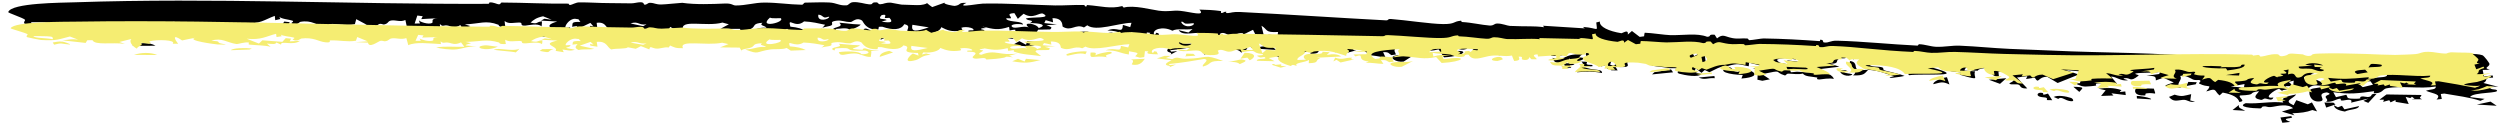
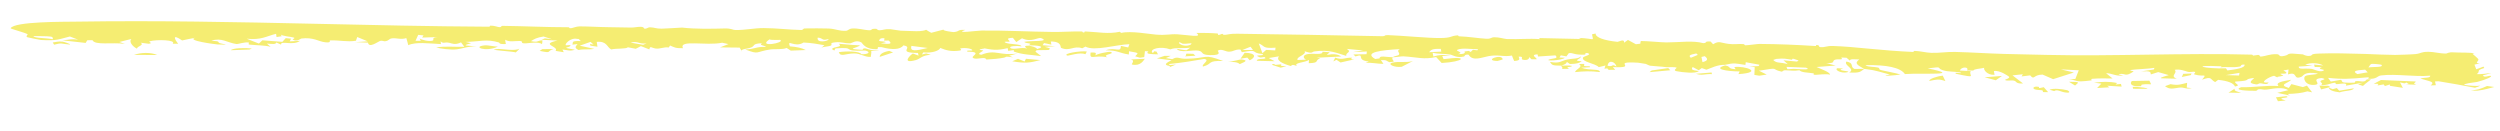
<svg xmlns="http://www.w3.org/2000/svg" width="286" height="15" viewBox="0 0 286 15" fill="none">
-   <path d="M262.094 13.289C262.737 13.661 260.572 13.388 262.005 13.951C261.704 13.982 261.399 14.015 261.101 14.046C261.029 13.845 260.956 13.644 260.882 13.443C261.284 13.392 261.689 13.34 262.094 13.288C262.094 13.289 262.094 13.289 262.094 13.289ZM262.681 10.799C262.305 11.363 261.138 11.495 262.388 12.041C262.491 11.847 262.597 11.654 262.7 11.46C263.14 11.618 263.571 11.776 264.012 11.932C264.169 11.86 264.326 11.787 264.484 11.716C264.68 12.057 264.877 12.4 265.074 12.743C264.897 12.691 264.714 12.638 264.537 12.586C263.833 12.853 263.203 12.92 262.242 12.956C262.325 13.038 262.408 13.119 262.49 13.2C262.01 13.056 261.519 12.911 261.043 12.765C261.46 12.639 261.942 12.498 262.328 12.379C261.717 11.838 260.607 12.114 260.038 12.212C259.248 12.347 259.44 12.098 258.854 12.19C258.761 12.204 258.745 12.402 258.562 12.401C257.638 12.396 255.852 12.233 256.911 11.803C258.429 11.909 259.731 11.566 261.21 11.729C260.828 11.187 261.616 11.02 262.681 10.799ZM234.939 11.093C235.408 10.854 236.316 11 236.95 11.21C236.951 11.21 236.951 11.21 236.952 11.21C237.089 11.257 237.387 11.616 236.935 11.581C236.19 11.522 235.861 10.963 235.463 11.314C235.295 11.238 235.117 11.169 234.939 11.093ZM233.332 11.054C232.89 10.901 233.113 10.5 233.666 10.636C233.666 10.635 233.666 10.635 233.666 10.635C233.9 10.692 233.411 10.994 234.288 10.704C234.452 10.967 234.613 11.207 234.773 11.462C234.565 11.457 234.374 11.455 234.153 11.449C234.322 11.035 233.766 11.205 233.332 11.054ZM256.133 12.01C256.047 12.386 256.354 12.394 256.854 12.672C256.376 12.645 255.886 12.615 255.405 12.585C255.656 12.394 255.887 12.203 256.133 12.01ZM267.447 12.276C267.448 12.276 267.449 12.276 267.45 12.276C267.607 12.218 267.766 12.159 267.922 12.102C268.015 12.238 268.108 12.373 268.201 12.508C268.754 12.386 269.32 12.263 269.874 12.139C269.805 12.551 268.804 12.477 268.255 12.761C267.433 12.631 267.047 12.387 266.995 12.038C267.147 12.117 267.295 12.197 267.447 12.276ZM134.126 4.51C133.936 4.616 133.749 4.722 133.559 4.828C133.802 4.891 134.044 4.942 134.288 5.013C134.959 4.547 135.005 4.989 135.855 4.998C138.467 5.03 137.816 4.226 140.11 5.475C138.229 5.324 138.918 5.891 137.764 6.243C137.545 5.92 138.704 5.275 137.949 5.092C136.616 5.355 135.331 5.6 133.861 5.747C133.901 5.803 133.941 5.859 133.981 5.914C134.214 5.891 134.442 5.867 134.678 5.844C134.419 5.976 134.172 6.108 133.911 6.242C134.246 5.93 133.422 6.075 133.548 5.705C133.604 5.54 133.976 5.325 134.195 5.175C133.651 5.063 133.088 4.958 132.53 4.85C132.827 4.729 133.123 4.608 133.416 4.488C133.653 4.494 133.887 4.502 134.122 4.509C134.123 4.509 134.125 4.51 134.126 4.51ZM15.14 5.249C15.883 4.861 17.097 4.798 17.79 5.232C16.883 5.237 16.069 5.243 15.14 5.249ZM266.944 11.749C267.023 11.816 267.101 11.882 267.179 11.949C266.825 12.068 266.469 12.187 266.118 12.306C266.054 12.114 265.985 11.922 265.917 11.731C266.261 11.737 266.6 11.743 266.944 11.749ZM244.442 10.976C244.704 10.98 244.727 10.987 245.045 11.034C245.044 11.034 245.044 11.033 245.044 11.033C245.177 11.051 246.189 11.225 246.077 11.366C245.555 11.336 245.019 11.301 244.466 11.268C244.455 11.171 244.457 11.075 244.442 10.976ZM250.564 11.492C250.565 11.493 250.566 11.493 250.566 11.493C250.757 11.533 250.93 11.595 251.115 11.621C250.415 11.787 250.31 11.362 249.688 11.428C249.028 11.493 248.636 11.694 248.132 11.087C248.342 11.017 248.566 10.911 248.774 10.827C249.677 11.124 249.907 10.928 250.672 10.771C250.636 11.012 250.6 11.251 250.564 11.492ZM145.678 6.255C145.869 5.983 146.049 6.27 146.069 6.274C146.069 6.275 146.068 6.275 146.068 6.275C147.634 6.1 145.859 6.42 147.319 6.544C147.098 6.602 146.879 6.665 146.66 6.724C146.334 6.57 145.997 6.398 145.678 6.255ZM196.13 8.697C196.141 8.779 196.154 8.862 196.165 8.944C195.284 8.884 195.043 9.196 194.324 8.868C194.926 8.81 195.529 8.753 196.13 8.696C196.13 8.696 196.13 8.696 196.13 8.697ZM240.052 10.144C241.029 10.036 241.764 10.005 242.679 10.303C242.68 10.304 242.681 10.304 242.682 10.304C242.736 10.323 242.459 10.479 242.529 10.527C242.729 10.512 242.934 10.483 243.132 10.463C243.151 10.602 243.169 10.741 243.188 10.878C242.632 10.809 242.088 10.741 241.546 10.673C241.623 10.758 241.701 10.842 241.777 10.926C241.314 10.943 240.839 10.96 240.36 10.977C240.534 10.761 240.714 10.544 240.888 10.327C240.604 10.265 240.322 10.206 240.052 10.144ZM181.506 7.061C181.656 7.159 181.361 7.293 181.597 7.383C181.834 7.472 182.288 7.33 182.17 7.576C181.843 7.592 181.5 7.612 181.168 7.63C182.209 8.143 183.288 7.789 183.275 8.351C182.264 8.151 181.419 8.172 180.423 8.272C180.489 7.829 181.498 7.499 180.899 7.046C181.099 7.051 181.31 7.055 181.504 7.062C181.504 7.062 181.505 7.061 181.506 7.061ZM281.24 6.206C281.842 6.24 283.227 6.058 283.989 6.318C284.177 6.382 284.803 7.212 284.799 7.322C284.781 7.69 284.017 7.74 284.835 7.98C284.56 7.983 284.292 7.997 284.019 8.003C284.068 8.251 284.117 8.498 284.164 8.744C284.497 8.707 284.83 8.67 285.162 8.632C285.178 8.714 285.195 8.796 285.211 8.878C284.016 8.879 284.721 9.196 284.101 9.49C284.673 9.639 285.247 9.788 285.817 9.937C285.488 9.919 285.101 9.905 284.811 9.884C284.772 10.303 285.463 10.203 285.582 10.281C286.249 10.721 282.853 10.499 282.574 11.109C283.117 11.177 283.686 11.244 284.241 11.311C284.082 11.386 283.921 11.461 283.761 11.537C282.502 11.115 281.091 10.966 279.624 10.702C279.491 10.719 279.358 10.737 279.227 10.754C279.266 10.943 279.303 11.132 279.341 11.322C279.141 11.344 278.939 11.366 278.739 11.388C279.329 10.764 278.512 10.772 277.528 10.39C278.05 10.171 278.7 10.305 278.655 9.896C276.855 10.209 274.747 9.76 272.997 10.108C272.565 10.194 272.558 10.722 271.54 10.668C271.575 10.611 271.581 10.506 271.604 10.43C269.835 10.674 268.762 10.818 266.925 10.544C267.029 10.735 267.134 10.926 267.237 11.117C267.625 11.026 268.021 10.933 268.408 10.841C268.671 11.156 268.276 11.292 269.442 11.296C270.394 11.3 269.829 11.158 270.088 11.067C270.443 10.943 270.746 11.193 271.125 11.054C271.418 10.947 271.105 10.687 271.865 10.756C271.56 11.089 271.242 11.433 270.932 11.77C270.747 11.694 270.564 11.616 270.378 11.539C270.567 11.45 270.751 11.363 270.939 11.275C270.28 11.432 269.651 11.58 268.965 11.741C269.191 11.259 268.483 11.436 268.098 11.49C267.497 11.574 268.014 11.246 267.621 11.298C267.231 11.351 266.799 11.719 266.095 11.633C266.475 11.421 265.963 11.223 266.064 11.025C266.165 10.828 266.913 10.791 266.198 10.567C264.808 10.717 266.305 11.49 265.368 11.602C264.24 11.737 263.992 10.5 264.328 10.239C264.593 10.034 265.499 10.086 265.766 9.881C264.149 9.488 264.13 10.227 263.847 10.368C262.828 10.882 263.532 9.484 262.327 9.975C262.354 9.712 262.376 9.476 262.402 9.224C262.196 9.268 262.062 9.33 261.81 9.364C262.535 9.889 261.936 9.857 261.626 9.852C261.14 9.845 261.886 10.109 261.756 10.171C261.404 10.338 260.863 10.249 261.192 10.481C261.045 10.373 260.881 10.265 260.727 10.158C260.162 10.278 258.793 11.347 260.077 11.152C259.948 11.558 259.537 11.353 259.221 11.284C258.902 11.214 258.898 11.474 258.617 11.419C257.5 11.198 258.251 10.773 258.433 10.429C256.941 10.628 258.397 10.831 256.249 10.925C256.031 11.202 257.017 11.537 256.182 11.674C256.045 11.176 255.452 10.804 254.278 10.59C254.159 10.699 254.043 10.808 253.92 10.916C253.318 10.452 253.618 10.016 252.579 10.418C252.57 10.418 252.544 10.416 252.536 10.415C252.492 10.43 252.445 10.447 252.395 10.466C252.458 10.38 252.512 10.306 252.556 10.243C252.563 10.244 252.582 10.245 252.588 10.246C252.812 9.906 252.799 9.868 252.609 9.854C252.433 9.829 252.106 9.818 251.616 9.579C251.411 9.473 251.943 9.31 251.64 9.169C251.517 9.107 251.184 9.238 250.851 9.082C250.668 9.002 249.982 8.541 249.41 8.687C249.771 9.221 248.704 9.567 249.555 10.051C247.992 9.826 246.829 9.992 248.678 9.435C248.3 9.254 247.87 9.072 247.492 8.894C247.211 8.996 246.922 9.096 246.628 9.196C246.621 8.782 246.631 8.665 245.547 8.671C246.015 8.602 246.525 8.534 247.013 8.467C247.034 8.385 247.107 8.303 247.096 8.221C246.476 8.338 244.835 8.307 244.395 8.393C243.987 8.48 244.77 8.555 244.648 8.655C243.623 9.478 243.758 8.836 243.045 8.948C242.627 9.014 243.605 9.165 243.382 9.191C242.555 9.285 242.212 8.799 241.499 8.755C241.74 9.034 241.976 9.317 242.204 9.597C241.481 9.545 240.589 9.497 239.918 9.549C239.645 9.569 239.841 9.776 239.796 9.787C239.575 9.844 238.658 9.907 238.558 9.903C237.835 9.87 237.841 9.596 237.139 9.548C237.416 9.538 237.674 9.529 237.94 9.52C238.081 9.082 238.225 8.645 238.366 8.206C237.695 8.142 237.009 8.078 236.306 8.014C236.814 8.185 237.316 8.356 237.807 8.528C237.015 8.849 236.18 9.171 235.398 9.495C235.001 9.256 234.601 9.018 234.195 8.78C233.078 8.788 233.272 9.692 232.777 8.886C232.447 8.938 232.114 8.99 231.778 9.041C231.83 8.931 231.882 8.821 231.934 8.712C231.525 8.763 231.139 8.815 230.742 8.867C231.139 9.28 231.518 9.713 231.923 10.115C231.124 10.167 231.144 9.832 231.028 9.743C230.734 9.508 230.112 9.781 229.874 9.566C229.795 9.492 230.567 9.304 230.315 9.038C230.272 8.986 229.266 8.006 228.619 8.195C228.624 8.366 228.665 8.576 228.683 8.761C227.812 8.828 227.396 7.924 227.524 7.681C227.05 7.835 226.353 7.82 226.254 8.088C226.017 8.085 225.782 8.082 225.544 8.078C225.82 7.428 224.821 7.508 224.731 8.073C225.142 8.104 225.551 8.136 225.957 8.167C225.617 8.851 226.853 9.322 224.281 8.57C223.797 8.188 225.166 8.656 224.771 8.368C224.068 8.181 223.409 8.286 222.756 8.007C221.938 7.658 222.977 7.397 221.016 7.719C225.251 8.898 220.412 8.374 218.388 8.604C217.89 7.589 216.191 7.205 213.865 7.405C214.097 7.692 214.835 7.579 215.249 7.687C215.666 7.796 215.201 7.941 215.725 8.091C216.25 8.242 217.361 8.463 217.881 8.68C217.431 8.818 215.181 9.097 216.676 8.713C215.581 8.394 215.084 8.092 213.724 7.984C213.3 8.399 213.308 8.668 211.988 8.626C212.794 8.059 211.309 7.581 211.665 6.976C212.597 7.159 212.048 7.738 212.577 8.048C212.632 8.08 213.521 7.965 213.724 7.984C212.859 7.408 212.557 7.194 213.132 6.574C212.496 6.604 212.12 6.507 212.049 6.812C211.924 6.673 211.799 6.535 211.676 6.396C211.473 6.391 211.289 6.396 211.074 6.384C211.352 6.86 210.787 6.551 210.367 6.743C209.948 6.936 210.48 7.325 209.356 7.282C209.722 7.406 210.067 7.514 210.426 7.632C209.688 7.72 208.964 7.81 208.232 7.898C208.731 8.203 209.81 8.669 209.768 9.04C209.439 8.885 208.288 9.084 208.161 9.089C207.674 9.107 207.949 8.883 207.912 8.876C207.154 8.73 206.517 8.782 206.246 8.415C205.669 8.551 205.241 8.441 204.632 8.423C204.296 8.414 204.35 8.678 204.156 8.62C202.865 8.232 204.126 7.949 201.586 8.482C201.883 8.677 202.174 8.876 202.47 9.073C202.184 9.129 201.899 9.186 201.612 9.242C201.423 9.201 201.236 9.159 201.048 9.117C201.069 8.723 201.092 8.328 201.113 7.934C200.906 7.903 200.696 7.873 200.49 7.842C200.848 7.819 201.21 7.796 201.569 7.773C201.604 7.705 201.638 7.637 201.674 7.569C201.148 7.438 200.621 7.306 200.099 7.174C200.082 7.311 200.066 7.448 200.05 7.585C198.865 7.341 198.842 7.223 197.687 7.549C196.814 7.505 196.075 8.046 195.558 8.264C195.38 8.178 195.201 8.092 195.021 8.006C194.9 8.115 194.777 8.223 194.655 8.332C194.431 8.162 194.206 7.992 193.983 7.824C193.838 8.178 193.765 8.287 194.659 8.456C194.329 8.89 192.756 8.617 192.118 8.435C191.635 8.297 192.196 7.95 192.137 7.901C191.94 7.737 191.127 7.831 190.959 7.797C190.249 7.655 189.746 7.649 189.104 7.534C188.979 7.511 188.639 7.257 188.61 7.248C188.38 7.196 187.811 7.051 187.746 7.045C184.39 6.695 187.933 7.909 184.809 7.637C184.896 7.777 184.975 7.917 185.06 8.057C184.822 8.053 184.583 8.048 184.346 8.044C184.052 7.914 184.425 7.728 183.821 7.862C183.869 7.697 183.916 7.532 183.966 7.368C183.702 7.445 183.448 7.521 183.178 7.596C182.794 6.995 181.282 6.78 181.428 6.105C181.477 5.876 182.568 5.697 182.012 5.419C181.552 5.345 181.85 5.639 181.66 5.643C180.293 5.668 180.395 5.285 179.834 5.357C179.737 5.518 179.636 5.682 179.537 5.845C179.331 5.784 179.123 5.723 178.913 5.662C178.858 5.771 178.8 5.88 178.745 5.989C178.942 6.007 179.167 6.028 179.346 6.046C179.068 6.464 176.732 6.523 177.639 6.206C178.009 6.077 178.667 6.179 178.278 5.644C177.652 5.682 176.943 5.716 176.288 5.75C176.274 5.639 176.262 5.528 176.248 5.417C175.36 5.435 176.138 5.923 176.122 6.158C175.919 6.153 175.714 6.146 175.512 6.141C175.433 6.029 175.358 5.913 175.275 5.804C175.256 5.973 175.119 6.36 174.527 6.177C174.147 6.058 174.78 5.668 174.041 5.682C174.08 5.95 174.325 6.288 173.502 6.323C173.438 6.042 173.341 5.782 173.297 5.488C173.256 5.496 173.216 5.503 173.178 5.509C173.175 5.509 173.168 5.508 173.166 5.508C172.212 5.695 171.759 5.303 170.594 5.571C169.829 5.747 168.766 6.411 168.306 5.328C167.751 5.283 167.919 5.554 167.753 5.609C166.969 5.867 166.404 5.341 166.262 5.306C165.351 5.083 164.923 5.243 164.184 4.975C164.217 5.174 164.232 5.362 164.257 5.556C164.955 5.286 165.31 5.314 166.269 5.411C165.944 5.439 165.622 5.469 165.293 5.497C165.341 5.659 165.388 5.821 165.433 5.983C168.444 5.453 167.714 6.43 165.197 6.56C164.991 6.255 164.777 5.951 164.574 5.645C163.112 6.04 162.445 5.621 160.81 5.456C160.616 5.436 159.901 5.576 159.595 5.57C159.6 5.571 159.605 5.572 159.61 5.574C159.407 5.845 159.658 5.986 159.678 6.238C159.511 6.262 159.344 6.286 159.177 6.309C158.817 6.101 158.954 5.95 158.227 5.961C158.316 6.156 158.403 6.351 158.492 6.546C157.695 6.514 157.183 6.282 156.44 6.335C156.568 6.269 156.694 6.203 156.822 6.137C155.22 5.873 156.558 4.819 155.313 5.314C155.241 5.212 155.171 5.11 155.098 5.008C155.6 5.01 156.103 5.013 156.604 5.013C156.621 4.876 156.639 4.739 156.654 4.601C156.116 4.616 155.575 4.631 155.038 4.645C155.433 4.572 155.831 4.5 156.227 4.427C155.609 4.329 154.992 4.231 154.375 4.133C155.008 4.675 154.149 4.692 154.284 5.203C153.205 4.727 152.372 4.13 150.648 4.39C150.306 4.442 150.471 4.803 149.534 4.323C149.735 4.895 148.52 5.091 148.645 5.631C148.98 5.624 149.327 5.627 149.653 5.613C149.294 5.408 149.261 4.898 149.829 4.778C150.555 4.626 151.578 5.033 151.566 4.468C151.85 4.51 152.114 4.54 152.39 4.577C152.269 4.711 152.149 4.845 152.03 4.979C152.83 4.802 153.321 4.9 153.681 5.272C152.738 5.303 151.796 5.333 150.853 5.362C150.99 5.394 151.128 5.425 151.266 5.456C150.535 5.777 151.25 6.158 149.919 6.162C149.937 5.998 149.952 5.834 149.969 5.669C149.461 6.082 148.141 6.007 148.534 6.536C148.144 6.359 148.067 6.256 147.826 6.516C146.794 6.074 146.145 5.551 146.552 4.991C146.156 5.063 145.756 5.135 145.365 5.207C145.581 5.378 145.799 5.548 146.017 5.72C145.335 5.672 144.655 5.625 143.974 5.579C143.935 5.106 145.293 5.508 144.919 5.067C144.844 4.978 144.468 5.139 144.374 5.086C143.386 4.517 144.961 4.975 144.683 4.565C143.174 4.361 144.425 3.768 142.31 4.21C142.262 4.071 142.21 3.93 142.166 3.792C141.445 3.746 141.488 4.055 140.863 4.08C140.471 4.096 140.01 3.533 139.563 3.877C139.482 3.94 140.173 4.634 138.653 4.528C137.475 4.446 137.991 4.007 137.361 3.81C136.726 3.614 135.244 4.189 134.843 3.439C135.175 3.551 135.599 3.623 135.964 3.72C136.122 3.585 136.275 3.452 136.429 3.317C135.58 3.46 134.7 3.203 134.12 3.516C133.013 2.946 131.723 3.374 132.042 3.974C132.416 3.906 132.024 3.633 132.532 3.818C132.578 3.957 132.629 4.095 132.676 4.234C131.8 4.179 131.188 4.158 131.607 3.759C131.471 3.743 131.336 3.727 131.199 3.712C131.162 4.012 131.128 4.313 131.091 4.613C130.926 4.641 130.76 4.667 130.594 4.695C130.417 4.621 130.24 4.547 130.06 4.473C130.323 4.006 130.746 4.007 129.367 3.686C129.356 3.851 129.344 4.014 129.334 4.179C128.167 3.925 128.17 3.525 126.696 3.489C127.846 2.956 128.415 3.993 128.454 2.846C128.729 2.931 129.017 3.018 129.295 3.104C129.344 2.94 129.393 2.775 129.441 2.61C127.919 2.638 125.381 3.648 124.382 2.893C124.258 2.978 124.133 3.051 124.007 3.143C123.033 2.676 122.562 3.647 121.582 3.055C121.478 2.993 121.725 2.074 120.403 2.076C120.434 2.197 120.446 2.399 120.469 2.551C120.182 2.471 119.908 2.388 119.628 2.306C119.575 2.416 119.519 2.526 119.466 2.636C119.946 2.69 120.427 2.745 120.914 2.799C120.509 2.828 120.099 2.856 119.701 2.886C120.217 3.078 120.455 3.086 120.132 3.369C119.681 3.376 119.227 3.385 118.77 3.393C118.721 3.467 118.673 3.541 118.625 3.614C118.841 3.841 119.06 4.062 119.274 4.292C118.089 4.085 117.071 4.058 116.161 3.607C116.007 3.531 116.559 3.25 115.498 3.495C115.484 3.342 115.458 3.217 115.441 3.076C114.153 3.487 113.709 3.354 112.376 3.032C113.244 3.329 112.47 3.133 112.246 3.286C112.093 3.392 112.687 3.381 112.619 3.492C112.551 3.603 111.775 4.044 112.434 4.103C114.048 3.201 114.49 4.303 116.575 3.894C116.253 4.007 115.923 4.12 115.602 4.234C115.749 4.317 115.887 4.391 116.049 4.479C114.891 4.282 115.457 4.407 114.98 4.542C114.507 4.677 113.625 4.787 113.052 4.821C112.87 4.831 113.064 4.627 112.654 4.604C112.375 4.588 111.603 4.887 111.426 4.526C111.315 4.301 112.459 3.707 111.037 3.649C110.976 3.646 110.909 3.645 110.837 3.644C110.655 3.513 110.84 3.481 111.038 3.472C111.191 3.466 111.351 3.474 111.359 3.462C111.423 3.347 111.273 3.243 111.04 3.177C110.72 3.085 110.245 3.064 109.961 3.183C109.922 3.201 110.306 3.416 109.886 3.497C108.889 3.69 108.319 3.442 107.681 3.108C107.61 3.495 106.775 3.953 105.748 3.803C105.695 3.914 105.644 4.025 105.591 4.137C105.751 4.079 105.911 4.022 106.071 3.965C106.244 4.035 106.429 4.087 106.599 4.17C105.56 4.259 105.421 4.792 104.912 4.984C103.184 5.641 104.237 4.236 104.549 3.994C104.773 4.094 104.989 4.206 105.212 4.31C105.188 4.175 105.163 4.039 105.141 3.903C102.56 3.892 104.752 3.025 103.446 2.766C103.107 3.428 102.148 3.486 100.941 3.058C100.807 3.061 100.673 3.061 100.539 3.064C100.516 3.161 100.516 3.309 100.479 3.372C99.033 3.476 98.754 2.452 98.62 2.355C98.001 1.921 97.517 2.513 97.335 2.517C96.568 2.534 96.348 2.268 95.621 2.378C94.842 2.496 95.373 2.701 95.135 2.881C94.944 3.024 94.331 3.046 94.078 3.194C94.179 3.073 94.291 2.954 94.392 2.832C93.591 2.661 92.908 2.495 91.987 2.449C90.938 3.337 90.066 1.826 90.416 3.049C91.287 3.138 91.776 3.279 92.243 3.593C91.667 3.63 91.093 3.666 90.521 3.702C90.355 3.567 90.238 3.436 90.042 3.298C89.611 3.581 88.638 3.453 88.239 3.535C86.395 3.917 86.96 4.405 85.298 3.581C86.498 3.507 86.499 3.111 87.698 3.172C87.44 2.887 86.831 2.943 87.227 2.605C86.068 2.683 86.441 2.988 85.99 3.255C85.602 3.484 84.825 3.494 84.868 3.795C84.789 3.629 84.729 3.468 84.65 3.302C83.906 3.3 83.176 3.297 82.415 3.295C82.736 3.123 83.064 2.951 83.379 2.781C83.144 2.714 82.895 2.648 82.654 2.581C80.788 3.11 77.661 2.109 78.157 3.463C77.266 3.502 77.152 3.332 76.669 3.074C76.615 3.176 76.563 3.261 76.509 3.375C75.935 3.265 75.495 3.648 74.993 3.546C74.491 3.444 74.368 3.08 74.293 3.691C73.969 3.514 73.648 3.367 73.329 3.202C73.135 3.34 72.941 3.477 72.743 3.614C72.433 3.54 72.124 3.466 71.816 3.392C71.648 3.683 70.441 3.552 69.913 3.746C69.413 3.429 69.429 2.437 68.257 2.61C68.287 2.856 68.315 3.101 68.344 3.347C68.08 3.295 67.8 3.242 67.525 3.19C67.508 3.11 67.495 3.029 67.478 2.949C67.618 2.974 67.757 3 67.898 3.026C67.776 2.89 67.657 2.754 67.538 2.618C67.118 2.817 66.699 3.016 66.281 3.216C66.843 3.37 67.409 3.525 67.978 3.68C67.263 3.857 66.77 3.675 66.155 3.874C65.623 3.532 65.82 3.338 66.039 2.97C65.84 3.001 65.64 3.03 65.442 3.061C65.575 2.693 65.239 2.472 66.398 2.507C66.319 2.401 66.238 2.301 66.161 2.191C65.97 2.207 65.847 2.118 65.639 2.157C65.072 2.266 64.638 2.911 64.675 3.138C64.695 3.257 65.253 3.032 65.23 3.2C65.173 3.61 63.895 3.42 65.739 3.839C65.124 4.098 64.988 3.9 64.316 3.822C64.368 3.959 64.419 4.095 64.469 4.232C64.157 4.167 63.846 4.103 63.537 4.039C63.981 3.34 61.656 3.067 63.746 2.462C63.147 2.428 62.506 2.394 61.893 2.358C62.02 2.287 62.148 2.216 62.276 2.145C62.556 2.184 62.834 2.222 63.116 2.261C62.785 2.128 62.455 1.996 62.127 1.863C61.349 2.023 61.047 2.272 60.693 2.581C61.59 2.81 61.297 2.5 62.001 2.442C61.975 2.638 62.007 2.818 61.945 3.024C61.581 2.616 60.401 2.907 60.131 2.926C59.305 2.983 59.953 2.587 59.402 2.576C58.858 2.566 58.188 2.801 57.731 2.403C57.738 2.625 57.774 2.855 57.806 3.057C56.931 3.126 57.108 2.865 57.017 2.831C55.572 2.267 54.851 2.736 53.173 2.787C53.383 2.856 53.595 2.919 53.808 2.984C52.554 3.451 53.404 3.31 54.479 3.469C53.472 3.418 52.879 3.817 52.17 3.934C51.456 4.05 50.259 3.84 49.816 3.678C50.824 3.423 51.908 3.597 53.05 3.53C52.921 3.304 52.796 3.112 52.663 2.863C51.971 3.335 51.576 3.017 51.351 2.953C50.692 2.766 50.712 3.173 50.317 2.734C50.332 2.885 50.344 3.012 50.359 3.152C48.987 3.085 47.484 2.813 46.605 3.367C46.525 3.005 46.466 2.656 46.374 2.286C45.808 2.557 45.294 2.276 44.8 2.339C44.308 2.401 44.493 2.694 43.918 2.805C43.812 2.825 43.591 2.641 43.331 2.775C43.066 2.91 42.103 3.916 41.992 3.035C41.508 3.029 41.023 2.995 40.54 2.979C41.011 2.931 41.498 2.884 41.961 2.836C41.568 2.621 41.154 2.407 40.753 2.192C40.701 2.382 40.649 2.576 40.599 2.764C39.509 2.992 38.752 2.679 37.664 2.75C37.479 2.761 37.913 3.139 37.095 3.041C36.282 2.943 35.679 2.238 34.333 2.506C34.267 2.52 33.845 3.057 33.349 2.683C33.236 2.599 33.714 2.475 33.454 2.363C33.191 2.252 32.043 2.158 31.957 1.893C31.969 1.987 32.04 2.084 32.074 2.179C31.879 2.224 31.683 2.268 31.488 2.311C31.471 2.146 31.451 1.981 31.434 1.817C30.341 2.198 29.69 2.822 28.055 2.611C28.515 2.852 28.982 3.093 29.451 3.333C29.581 3.165 29.711 2.996 29.839 2.829C30.63 2.898 31.381 2.966 32.145 3.035C32.272 2.844 32.396 2.654 32.523 2.463C32.727 2.488 32.93 2.513 33.136 2.538C33.084 2.676 33.032 2.813 32.978 2.952C33.385 2.919 33.795 2.885 34.206 2.852C33.363 3.666 31.903 2.777 32.008 3.46C31.828 3.353 31.649 3.246 31.47 3.139C31.384 3.47 31.049 3.374 30.375 3.32C30.526 3.484 30.697 3.645 30.832 3.81C30.186 3.578 29.051 3.598 28.406 3.508C28.122 3.468 28.407 3.229 28.322 3.201C27.894 3.052 27.058 3.469 26.873 3.436C25.802 3.236 25.151 2.441 24.004 2.962C25.189 3.094 24.539 3.038 24.956 3.329C25.084 3.421 26.593 3.614 24.707 3.525C24.493 3.514 21.005 2.959 22.148 2.541C21.599 2.674 21.163 2.828 20.634 2.97C19.367 1.86 19.807 2.901 20.171 3.475C19.964 3.477 19.768 3.483 19.558 3.482C20.011 2.881 17.716 2.84 16.932 3.143C16.673 3.243 17.396 3.437 16.798 3.527C16.512 3.484 16.201 3.429 15.899 3.382C16.344 3.763 15.462 3.909 15.473 4.296C14.907 3.95 14.491 3.218 14.794 2.822C14.333 2.982 13.896 3.141 13.439 3.302C13.662 3.394 13.856 3.486 14.066 3.578C12.562 3.333 10.661 3.884 10.333 3.07C10.134 3.076 9.937 3.081 9.744 3.086C9.685 3.224 9.627 3.361 9.568 3.499C8.645 3.379 7.819 3.258 6.871 3.138C7.717 3.053 7.841 2.858 8.697 3.017C8.368 2.859 8.044 2.7 7.74 2.542C6.461 2.966 6.294 3.246 4.422 3.118C4.293 3.112 2.917 2.755 2.833 2.72C2.606 2.561 2.951 2.33 2.85 2.25C2.608 2.025 0.844 1.459 0.944 1.374C1.319 0.327 7.009 0.315 8.542 0.263C24.472 -0.28 40.029 0.507 55.852 0.438C56.014 0.437 55.944 0.282 56.013 0.276C56.442 0.238 56.865 0.481 57.025 0.491C57.367 0.513 57.179 0.29 57.429 0.291C60.004 0.303 62.446 0.444 64.987 0.416C65.154 0.414 64.983 0.592 65.276 0.561C65.427 0.545 65.903 0.274 66.246 0.271C67.45 0.262 68.462 0.354 69.709 0.355C70.395 0.356 71.431 0.384 72.211 0.383C72.552 0.383 72.923 0.259 73.249 0.257C73.721 0.253 73.624 0.506 73.697 0.522C74.016 0.592 74.061 0.314 74.365 0.322C74.932 0.338 74.961 0.524 75.683 0.512C76.199 0.502 77.39 0.362 78.05 0.322C79.55 0.544 81.469 0.468 82.907 0.404C83.754 0.366 83.82 0.626 84.162 0.627C85.361 0.628 86.279 0.301 87.422 0.296C88.958 0.29 90.244 0.517 91.714 0.54C91.951 0.544 91.898 0.306 92.131 0.301C92.992 0.283 94.11 0.246 94.86 0.284C95.707 0.326 96.019 0.673 96.853 0.608C97.099 0.588 97.172 0.286 97.583 0.249C98.241 0.192 98.963 0.463 99.425 0.496C100.051 0.539 99.508 0.227 100.347 0.273C100.381 0.275 100.505 0.497 100.686 0.487C101.211 0.46 101.16 0.286 101.931 0.308C102.005 0.31 103.03 0.527 103.132 0.528C103.733 0.535 104.952 0.616 105.309 0.573C106.568 0.422 105.578 0.084 106.646 0.811C107.12 0.637 107.592 0.462 108.096 0.293C107.759 0.451 109.123 0.69 109.221 0.676C110.019 0.561 109.544 0.278 110.558 0.33C109.784 0.699 110.335 0.673 111.057 0.582C111.591 0.516 112.21 0.416 112.459 0.411C115.296 0.356 117.868 0.559 120.714 0.622C121.672 0.642 122.95 0.539 123.958 0.572C124.192 0.579 124.011 0.727 124.217 0.737C124.421 0.745 124.199 0.566 124.433 0.582C125.905 0.687 127.037 1.05 128.391 0.693C128.454 0.754 128.45 0.801 128.555 0.869C129.672 0.546 131.767 1.12 132.553 1.222C133.795 1.38 134.116 1.149 135.018 1.24C136.21 1.361 137.974 1.929 137.213 1.098C138.033 1.114 138.819 1.146 139.641 1.262C139.733 1.275 139.659 1.473 139.696 1.479C139.926 1.52 140.011 1.344 140.168 1.344C140.594 1.344 139.889 1.523 140.5 1.494C140.823 1.479 141.015 1.331 141.903 1.375C147.268 1.642 153.073 2.039 158.54 2.327C158.915 2.346 158.677 2.14 159.147 2.175C160.78 2.296 163.696 2.748 165.104 2.753C166.518 2.76 166.204 2.463 167.092 2.374C167.263 2.356 167.118 2.514 167.272 2.521C168.304 2.57 169.536 2.859 170.37 2.918C170.925 2.958 170.887 2.701 171.274 2.692C171.845 2.679 172.429 2.95 172.736 2.964C172.9 2.971 173.059 2.975 173.214 2.977C173.238 2.977 173.312 2.981 173.336 2.982C174.526 3.046 175.454 2.95 176.642 3.115C176.593 3.055 176.561 3.001 176.52 2.943C178.108 3.047 179.707 3.148 181.3 3.246C181.227 3.19 181.158 3.135 181.085 3.078C182.958 3.21 182.713 3.753 182.613 2.571C182.751 2.537 182.898 2.497 183.029 2.466C182.944 3.068 184.05 3.572 185.487 3.801C185.592 3.818 186.332 3.266 186.219 3.958C186.412 3.798 186.529 3.686 186.693 3.544C186.987 3.771 187.286 3.995 187.58 4.221C187.747 4.198 187.915 4.176 188.082 4.153C188.113 4.018 188.102 3.875 188.161 3.744C188.928 3.762 190.488 4.009 191.093 4.021C192.598 4.051 194.143 3.755 195.294 4.208C195.866 4.194 195.313 3.9 196.158 3.973C196.247 4.113 196.331 4.247 196.425 4.392C197.145 3.818 197.269 4.193 198.214 4.363C198.853 4.478 199.279 4.349 199.888 4.406C200.043 4.42 200.013 4.597 200.119 4.596C200.472 4.593 201.497 4.394 201.748 4.398C204.019 4.434 205.963 4.545 208.128 4.702C208.36 4.718 208.066 4.53 208.306 4.548C208.693 4.576 208.454 4.836 208.677 4.858C209.301 4.92 209.311 4.636 210.187 4.657C213.057 4.729 216.36 5.078 219.357 5.219C219.451 5.223 219.452 5.056 219.555 5.058C220.223 5.077 220.874 5.33 221.482 5.352C222.495 5.39 223.245 5.186 224.235 5.227C226.18 5.308 227.894 5.499 229.886 5.59C231.512 5.665 232.929 5.703 234.718 5.784C240.715 6.078 246.721 5.963 252.996 6.604L252.786 6.585C254.584 6.676 256.403 6.759 258.226 6.874C258.427 6.886 258.34 7.031 258.4 7.027C258.972 6.977 259.032 6.78 259.228 7.201C259.957 7.135 260.195 6.828 261.084 6.867C261.553 6.887 261.19 7.366 261.997 7.13C262.719 6.915 261.929 6.639 264.073 6.941C264.129 6.949 264.402 7.248 264.852 7.176C265.305 7.106 264.784 6.888 265.866 6.836C268.404 6.714 271.62 6.988 274.578 6.917C274.765 6.913 276.549 6.759 276.902 6.687C277.586 6.546 277.441 6.327 278.328 6.274C279.013 6.233 279.579 6.483 280.383 6.433C280.476 6.427 280.635 6.172 281.24 6.206ZM131.153 4.878C130.975 5.122 130.633 6.032 129.642 5.712C129.547 5.682 130.088 5.067 129.535 4.944C130.083 4.898 130.609 4.897 131.153 4.877C131.153 4.877 131.153 4.877 131.153 4.878ZM285.623 12.099C284.866 12.053 284.106 12.007 283.35 11.96C283.871 11.849 284.396 11.737 284.915 11.625C285.152 11.783 285.386 11.941 285.623 12.099ZM191.4 8.273C191.401 8.273 191.402 8.273 191.402 8.273C190.601 8.353 189.799 8.433 188.997 8.512C189.085 8.429 189.174 8.345 189.262 8.262C189.897 8.155 190.532 8.048 191.165 7.941C191.243 8.051 191.322 8.162 191.4 8.273ZM197.727 7.641C198.231 7.768 198.099 7.939 198.371 8.122C198.371 8.122 198.371 8.122 198.371 8.121C198.443 8.169 198.785 8.224 198.917 8.237C198.873 8.124 198.815 8.013 198.767 7.901C199.965 7.689 202.233 8.738 199.221 8.985C199.272 8.849 199.321 8.712 199.372 8.575C197.879 8.547 196.231 8.169 197.727 7.641ZM119.18 4.902C117.894 5.331 117.501 5.419 115.956 5.083C116.177 4.957 116.398 4.831 116.618 4.706C116.871 4.842 117.121 4.977 117.371 5.113C117.372 5.113 117.373 5.113 117.374 5.113C117.427 4.976 117.48 4.838 117.531 4.701C118.069 4.767 118.636 4.834 119.18 4.902ZM246.398 10.139C246.704 11.07 246.611 10.533 245.603 10.676C245.256 10.726 245.581 10.905 245.366 10.919C244.188 10.993 244.102 10.38 244.396 10.079C245.093 10.097 245.716 10.115 246.395 10.139C246.396 10.139 246.397 10.139 246.398 10.139ZM277.002 10.866C277.003 10.866 277.004 10.866 277.004 10.866C277.035 11.088 276.558 11.147 277.095 11.358C276.685 11.357 276.281 11.354 275.869 11.352C275.989 11.332 276.113 11.313 276.233 11.292C276.127 11.216 276.02 11.139 275.914 11.062C275.768 11.317 275.633 11.168 275.206 11.082C275.323 11.355 275.44 11.627 275.558 11.9C275.062 11.818 274.559 11.735 274.063 11.652C274.057 11.584 274.051 11.515 274.045 11.446C273.859 11.534 273.671 11.622 273.482 11.709C273.431 11.627 273.382 11.545 273.332 11.463C273.105 11.524 272.879 11.585 272.652 11.648C272.584 11.449 273.085 11.365 272.197 11.412C272.469 11.209 272.743 11.007 273.016 10.805C274.345 10.826 275.674 10.847 277.002 10.866ZM237.192 9.927C238.646 9.958 238.223 10.082 237.872 10.516C237.648 10.32 237.42 10.123 237.192 9.927ZM161.906 6.193C161.467 6.482 161.027 6.767 160.579 7.044C159.707 7.176 158.863 6.576 159.526 6.387C160.324 6.161 161.125 6.491 161.906 6.193ZM142.213 5.309C143.264 5.508 142.249 5.819 141.998 6.019C141.725 5.662 141.318 5.67 140.665 5.596C141.282 5.606 142.037 5.275 142.213 5.308C142.213 5.308 142.213 5.309 142.213 5.309ZM178.892 7.237C179.318 7.252 179.741 7.19 180.115 7.316C179.984 7.602 179.242 7.293 179.759 7.758C179.487 7.75 179.218 7.742 178.947 7.735C179.128 7.565 178.905 7.417 178.893 7.238C178.893 7.238 178.892 7.237 178.892 7.237ZM223.017 9.665C222.203 9.284 222.039 9.426 221.183 9.633C221.075 9.345 222.104 8.912 222.732 8.833C222.826 9.111 222.921 9.388 223.017 9.665ZM26.247 4.39C26.449 4.029 27.941 3.986 28.655 4.094C28.568 4.147 28.482 4.201 28.395 4.255C27.699 4.3 26.968 4.345 26.247 4.39ZM140.354 5.556C140.463 5.572 140.567 5.585 140.665 5.596C140.555 5.594 140.45 5.583 140.354 5.556ZM96.098 2.978C96.448 2.64 95.414 2.52 96.67 2.66C96.67 2.66 96.67 2.659 96.67 2.659C97.502 2.751 97.687 2.776 98.463 2.807C98.181 3.242 96.606 3.39 98.775 3.492C98.804 3.493 98.749 3.232 99.096 3.27C99.203 3.282 99.548 3.497 100.058 3.562C100.224 3.583 101.471 3.656 99.771 3.65C99.82 3.955 99.727 4.263 99.729 4.559C99.061 4.641 98.54 4.041 97.83 4.052C96.775 4.069 96.239 4.669 96.042 3.877C96.923 3.687 98.448 3.691 98.646 4.168C99.507 4.179 99.759 3.79 99.063 3.593C96.092 3.822 98.245 3.01 95.661 3.307C95.63 3.416 95.523 3.534 95.539 3.638C94.756 3.246 95.973 3.099 96.098 2.978ZM102.267 3.855C101.755 4.085 101.247 4.316 100.741 4.547C100.743 4.168 101.023 3.829 101.826 3.62C101.972 3.699 102.12 3.777 102.267 3.855ZM59.364 3.744C59.29 3.95 59.096 4.138 58.954 4.334C58.803 4.16 55.105 3.979 56.983 3.815C57.25 3.791 58.938 4.162 59.364 3.744ZM228.8 9.594C228.379 9.438 227.957 9.281 227.532 9.125C228.204 9.066 228.841 9.002 229.527 8.942C229.284 9.159 229.034 9.376 228.8 9.594ZM154.884 5.496C155.066 5.514 154.445 5.765 155.166 5.758C154.621 5.911 154.111 6.038 153.578 6.181C153.428 6.039 153.276 5.897 153.126 5.755C152.999 5.834 152.87 5.913 152.743 5.993C152.827 5.801 152.903 5.614 152.991 5.42C153.851 5.885 154.079 5.422 154.884 5.496ZM181.166 5.892C181.301 6.325 180.009 6.505 181.263 6.643C181.009 6.909 180.616 7.033 179.88 7.017C179.768 6.904 179.657 6.791 179.545 6.678C179.512 6.962 179.319 7.057 178.892 7.237C178.892 7.237 178.891 7.236 178.891 7.236C177.768 7.192 177.841 7.1 177.599 6.616C178.768 6.95 178.833 6.524 179.651 6.315C180.214 6.171 180.933 6.291 181.166 5.892ZM63.285 3.755C62.434 4.11 63.191 4.447 61.694 4.061C61.791 3.97 61.889 3.88 61.985 3.789C62.417 3.777 62.85 3.766 63.285 3.755ZM185.222 7.568C185.16 6.907 184.398 6.354 184.207 7.415C184.965 7.673 184.621 7.048 185.222 7.568ZM142.629 4.301C144.105 4.411 143.784 5.137 143.158 5.474C143.072 5.334 142.986 5.194 142.901 5.055C142.639 5.103 142.377 5.15 142.114 5.197C142.286 4.898 142.458 4.599 142.629 4.301ZM211.319 8.046C210.171 8.468 212.525 8.357 211.725 8.617C211.088 8.825 210.274 8.318 210.601 8.035C210.821 8.036 211.064 8.04 211.317 8.046C211.317 8.046 211.318 8.046 211.319 8.046ZM204.775 7.903C204.939 8.412 204.679 8.255 205.574 8.203C205.828 8.188 207.848 8.463 207.013 8.011C206.287 7.98 205.529 7.941 204.775 7.903ZM125.525 4.274C125.519 4.055 127.089 3.627 127.289 3.755C127.289 3.754 127.289 3.754 127.289 3.754C127.82 4.1 126.167 4.089 126.868 4.562C125.306 4.113 124.801 5.055 124.951 3.8C125.886 3.775 125.435 4.02 125.525 4.274ZM6.883 3.333C6.883 3.333 6.882 3.333 6.881 3.333C6.99 3.344 7.87 3.665 7.755 3.776C6.721 3.68 6.865 3.469 5.944 3.815C5.895 3.703 5.848 3.595 5.786 3.483C6.17 3.417 6.355 3.283 6.883 3.333ZM55.389 3.289C55.767 3.233 56.461 3.472 56.897 3.46C55.504 4.364 53.882 3.51 55.389 3.289ZM262.684 10.799C262.683 10.799 262.682 10.799 262.681 10.799C262.681 10.799 262.682 10.799 262.682 10.798C262.683 10.798 262.684 10.798 262.684 10.799ZM84.953 3.965C84.905 3.905 84.877 3.854 84.868 3.809C84.868 3.805 84.868 3.8 84.868 3.796C84.894 3.852 84.922 3.908 84.953 3.965ZM122.28 4.244C121.636 3.922 123.827 3.497 124.513 3.634C124.459 3.772 124.448 3.898 124.33 4.054C123.784 3.677 122.387 4.298 122.28 4.244ZM171.608 6.31C169.898 6.261 172.15 5.111 172.221 6.071C172.217 6.09 171.652 6.309 171.608 6.31ZM135.765 4.626C136.217 4.283 135.347 4.144 136.743 4.274C136.82 4.373 136.897 4.471 136.974 4.569C136.569 4.588 136.167 4.607 135.765 4.626ZM160.46 4.344C158.302 4.45 156.227 4.703 157.579 5.775C157.744 5.751 157.911 5.728 158.075 5.704C158.124 5.216 158.71 5.512 159.591 5.569C159.725 5.38 160.216 5.357 160.314 5.196C160.505 4.885 159.957 4.636 160.46 4.344ZM251.312 9.405C251.27 9.485 251.229 9.565 251.187 9.645C250.853 9.707 250.454 9.766 250.139 9.835C250.206 9.679 250.272 9.524 250.338 9.368C250.653 9.378 251.002 9.392 251.31 9.404C251.31 9.404 251.311 9.405 251.312 9.405ZM104.38 2.834C104.173 3.753 104.882 3.588 106.253 3.131C105.634 3.032 105.012 2.933 104.38 2.834ZM195.03 6.312C195.063 6.575 195.095 6.838 195.129 7.101C195.879 6.864 195.755 6.558 195.419 6.196C195.288 6.235 195.16 6.274 195.03 6.312ZM205.635 6.676C205.332 6.608 205.479 6.826 205.447 6.82C204.679 6.676 204.573 6.574 203.617 6.692C203.499 6.742 203.382 6.796 203.264 6.848C203.675 7.414 204.01 7.13 204.925 7.491C204.766 7.296 204.607 7.101 204.447 6.905C204.963 6.967 205.475 7.029 205.987 7.09C206.051 7.035 206.114 6.98 206.178 6.925C205.998 6.843 205.813 6.751 205.635 6.676ZM255.201 9.901C255.706 9.941 256.206 9.981 256.707 10.018C256.73 9.884 256.752 9.749 256.774 9.614C256.252 9.711 255.73 9.807 255.201 9.901ZM94.078 3.194C94.039 3.242 94 3.29 93.966 3.339C93.969 3.279 94.013 3.233 94.078 3.194ZM5.566 2.592C4.978 2.498 4.171 2.559 3.549 2.539C3.591 2.878 5.162 2.785 5.754 2.99C5.85 2.93 5.818 2.632 5.566 2.592ZM144.671 4.441C144.823 4.28 144.974 4.12 145.124 3.959C145.467 3.996 145.81 4.034 146.156 4.071C146.174 3.934 146.192 3.795 146.21 3.658C144.674 3.753 145.049 3.375 144.313 2.941C144.433 3.441 144.551 3.94 144.671 4.441ZM271.176 9.29C270.076 9.378 269.677 9.55 270.3 9.969C270.691 9.876 271.08 9.783 271.472 9.689C271.373 9.556 271.273 9.423 271.176 9.29ZM73.967 2.78C73.051 2.931 73.041 2.374 72.126 2.681C72.614 2.786 73.104 2.892 73.576 2.996C73.705 2.924 73.837 2.852 73.967 2.78ZM119.326 1.567C118.942 1.365 118.179 2.27 117.104 1.572C116.839 1.77 116.671 1.961 116.442 2.156C116.314 1.938 116.168 1.717 116.046 1.5C116.045 1.5 116.044 1.5 116.043 1.5C115.043 1.558 115.688 1.839 115.66 2.068C115.649 2.163 114.917 1.994 115.143 2.204C115.527 2.564 117.035 2.383 117.027 2.817C116.509 2.666 115.475 2.769 115.776 3.062C116.106 3.384 117.08 2.868 117.682 3.143C116.821 2.435 118.625 2.682 118.825 3.218C119.897 2.832 118.925 2.644 117.827 2.643C118.498 2.248 117.519 2.45 117.364 2.109C118.045 1.915 120.414 2.136 119.326 1.567ZM169.415 4.51C168.676 4.516 167.549 4.248 167.031 4.574C166.731 4.765 167.878 4.957 167.073 5.246C167.793 5.239 167.954 5.12 167.842 4.841C168.006 4.813 168.171 4.786 168.335 4.759C168.408 4.815 168.484 4.87 168.558 4.926C168.647 4.815 168.736 4.705 168.823 4.594C168.996 4.622 169.17 4.649 169.344 4.677C169.366 4.621 169.401 4.572 169.415 4.51ZM47.435 2.692C47.638 2.69 47.84 2.687 48.044 2.684C48.022 2.616 47.995 2.546 47.97 2.477C47.952 2.423 47.933 2.368 47.915 2.314C48.032 2.509 49.007 2.836 49.425 2.629C49.633 2.525 49.163 2.153 50.043 2.092C49.407 2.109 48.808 2.157 48.193 2.187C48.249 2.077 48.302 1.965 48.358 1.856C48.358 1.855 48.357 1.855 48.357 1.855C48.152 1.83 47.945 1.803 47.742 1.777C47.639 2.082 47.538 2.387 47.435 2.692ZM194.457 5.768C193.752 5.951 193.514 6.051 193.826 6.416C193.826 6.416 193.827 6.417 193.828 6.417C194.094 6.274 194.36 6.132 194.626 5.99C194.57 5.916 194.514 5.842 194.457 5.768ZM88.087 2.009C86.593 3.328 89.938 2.532 89.302 2.077C89.274 2.056 88.233 2.156 88.087 2.009ZM142.379 3.878C142.786 3.889 143.193 3.902 143.6 3.913C143.516 3.745 143.429 3.577 143.344 3.41C143.023 3.565 142.701 3.722 142.379 3.878ZM266.38 8.653C265.958 8.285 264.864 8.141 264.325 8.53C264.603 8.58 264.887 8.63 265.167 8.679C264.632 8.719 264.113 8.762 263.572 8.798C263.537 9.305 264.155 9.019 265.087 9.17C265.226 9.194 266.147 9.834 266.465 9.362C266.53 9.265 265.553 9.189 266.236 8.912C265.94 8.887 265.68 8.889 265.4 8.874C265.381 8.753 265.363 8.631 265.342 8.51C265.686 8.558 266.037 8.606 266.38 8.653ZM165.148 4.411C164.141 4.346 164.012 4.543 163.788 4.893C164.256 4.871 164.726 4.848 165.197 4.825C165.18 4.687 165.165 4.55 165.148 4.411ZM257.394 8.377C256.841 8.302 257.07 8.601 256.847 8.649C256.004 8.832 255.441 8.603 254.612 8.7C254.669 8.646 254.722 8.596 254.777 8.543C254.776 8.543 254.776 8.543 254.775 8.543C253.543 8.415 252.903 8.392 252.686 8.432L252.774 8.44C252.647 8.454 252.654 8.498 252.76 8.555L252.68 8.548C252.981 8.686 254.076 8.88 255.245 8.87C255.295 8.98 255.344 9.091 255.395 9.201C256.45 9.05 257.423 8.895 257.394 8.377ZM101.223 2.036C101.179 1.968 101.561 1.539 100.847 1.737C100.28 2.363 101.206 2.056 101.437 2.3C101.243 2.359 101.046 2.417 100.855 2.476C102.007 2.661 102.179 2.512 101.759 2.049C101.729 2.018 101.267 2.104 101.223 2.036ZM93.616 1.682C93.457 2.61 94.913 2.2 94.861 1.912C94.661 1.899 94.504 2.056 94.293 1.985C94.079 1.914 94.028 1.697 93.616 1.682ZM135.573 2.693C135.53 2.687 135.117 2.277 135.145 2.584C135.647 3.331 136.735 2.918 136.561 2.657C136.207 2.653 135.967 2.75 135.573 2.692C135.573 2.693 135.573 2.693 135.573 2.693ZM273.029 8.477C273.01 8.451 271.935 8.29 271.797 8.435C271.683 8.598 271.626 8.774 271.539 8.943C272.128 8.789 273.327 8.913 273.026 8.477C273.027 8.477 273.028 8.477 273.029 8.477Z" fill="black" />
  <path d="M261.566 11.001C262.21 11.272 260.061 11.093 261.488 11.498C261.191 11.525 260.89 11.553 260.597 11.58C260.522 11.431 260.445 11.281 260.37 11.132C260.767 11.088 261.165 11.044 261.566 11C261.566 11 261.566 11.001 261.566 11.001ZM262.109 9.127C261.748 9.554 260.586 9.667 261.838 10.061C261.937 9.915 262.039 9.769 262.138 9.622C262.578 9.736 263.01 9.85 263.445 9.964C263.603 9.908 263.76 9.853 263.916 9.798C264.115 10.053 264.309 10.308 264.507 10.564C264.33 10.526 264.155 10.488 263.978 10.45C263.275 10.656 262.656 10.712 261.708 10.749C261.791 10.81 261.874 10.869 261.957 10.93C261.48 10.827 260.99 10.724 260.516 10.621C260.928 10.521 261.4 10.409 261.784 10.316C261.166 9.916 260.077 10.138 259.509 10.221C258.739 10.335 258.91 10.145 258.338 10.224C258.247 10.237 258.236 10.385 258.056 10.388C257.14 10.4 255.369 10.321 256.407 9.974C257.909 10.018 259.189 9.74 260.664 9.842C260.274 9.441 261.054 9.304 262.109 9.127ZM234.463 10.261C234.932 10.077 235.855 10.175 236.486 10.321C236.487 10.322 236.488 10.322 236.488 10.322C236.628 10.354 236.944 10.618 236.484 10.6C235.744 10.569 235.391 10.153 234.999 10.421C234.83 10.366 234.647 10.316 234.463 10.261ZM232.864 10.243C232.409 10.132 232.637 9.83 233.187 9.928C233.187 9.927 233.187 9.927 233.187 9.927C233.423 9.968 232.948 10.198 233.808 9.975C233.817 9.985 233.826 9.995 233.835 10.005C233.99 10.19 234.147 10.36 234.306 10.539C234.138 10.538 233.984 10.537 233.821 10.536C233.779 10.535 233.736 10.535 233.692 10.534C233.849 10.223 233.303 10.354 232.864 10.243ZM255.644 10.147C255.573 10.431 255.868 10.429 256.376 10.626C255.896 10.617 255.422 10.607 254.944 10.597C255.179 10.447 255.41 10.297 255.644 10.147ZM266.862 10.203C266.862 10.203 266.863 10.203 266.864 10.203C267.022 10.159 267.179 10.115 267.332 10.072C267.425 10.173 267.515 10.274 267.607 10.376C268.168 10.284 268.713 10.192 269.27 10.101C269.2 10.409 268.217 10.352 267.66 10.566C266.861 10.469 266.456 10.288 266.41 10.026C266.557 10.085 266.707 10.144 266.862 10.203ZM133.928 6.394C133.742 6.478 133.558 6.561 133.371 6.644C133.617 6.686 133.861 6.72 134.108 6.768C134.76 6.404 134.817 6.735 135.662 6.723C138.269 6.687 137.597 6.099 139.926 6.978C138.047 6.913 138.764 7.321 137.62 7.612C137.387 7.375 138.524 6.864 137.76 6.744C136.428 6.974 135.171 7.187 133.706 7.327C133.748 7.368 133.79 7.409 133.832 7.45C134.065 7.428 134.294 7.405 134.526 7.383C134.275 7.487 134.029 7.591 133.774 7.697C134.098 7.456 133.277 7.582 133.391 7.302C133.441 7.177 133.806 7.008 134.021 6.891C133.471 6.819 132.905 6.751 132.347 6.681C132.638 6.585 132.929 6.488 133.217 6.392C133.453 6.392 133.688 6.393 133.923 6.393C133.925 6.394 133.926 6.394 133.928 6.394ZM15.344 6.281C16.056 5.997 17.305 5.963 17.988 6.295C17.089 6.29 16.236 6.286 15.344 6.281ZM266.358 9.81C266.436 9.859 266.512 9.909 266.589 9.959C266.245 10.049 265.893 10.139 265.539 10.23C265.473 10.087 265.406 9.943 265.338 9.8C265.67 9.803 266.024 9.806 266.358 9.81ZM243.983 9.936C244.239 9.929 244.262 9.934 244.582 9.956C244.582 9.955 244.582 9.955 244.581 9.955C244.708 9.964 245.763 10.052 245.646 10.162C245.119 10.162 244.562 10.157 244.022 10.154C244.006 10.081 244.003 10.009 243.983 9.936ZM250.164 10.02C250.165 10.02 250.166 10.021 250.166 10.021C250.357 10.038 250.538 10.072 250.736 10.079C250.025 10.252 249.915 9.94 249.269 10.027C248.624 10.114 248.225 10.285 247.678 9.857C247.882 9.793 248.101 9.703 248.312 9.628C249.225 9.801 249.475 9.641 250.207 9.474C250.193 9.656 250.179 9.838 250.164 10.02ZM145.504 7.415C145.684 7.207 145.877 7.416 145.897 7.419C145.897 7.419 145.897 7.42 145.896 7.42C147.455 7.246 145.694 7.534 147.159 7.587C146.941 7.637 146.726 7.69 146.509 7.74C146.175 7.634 145.831 7.513 145.504 7.415ZM195.803 8.293C195.816 8.355 195.832 8.417 195.845 8.478C194.934 8.442 194.758 8.68 194.017 8.442C194.632 8.392 195.169 8.341 195.803 8.292C195.803 8.292 195.803 8.293 195.803 8.293ZM239.553 9.454C240.532 9.347 241.249 9.301 242.188 9.495C242.189 9.495 242.189 9.495 242.19 9.495C242.244 9.507 241.98 9.634 242.051 9.667C242.247 9.649 242.444 9.621 242.639 9.599C242.665 9.702 242.689 9.806 242.715 9.908C242.173 9.875 241.611 9.842 241.066 9.808C241.148 9.869 241.229 9.929 241.31 9.99C240.843 10.017 240.37 10.044 239.906 10.07C240.072 9.903 240.233 9.736 240.395 9.568C240.117 9.53 239.836 9.493 239.553 9.454ZM181.202 7.316C181.351 7.385 181.07 7.493 181.303 7.555C181.524 7.616 181.997 7.499 181.883 7.687C181.544 7.706 181.22 7.729 180.896 7.75C181.917 8.11 183.03 7.822 183.024 8.244C182.007 8.115 181.16 8.15 180.19 8.249C180.238 7.916 181.215 7.644 180.609 7.319C180.806 7.318 181.011 7.315 181.2 7.316C181.2 7.316 181.201 7.316 181.202 7.316ZM280.704 5.991C281.283 6.039 282.756 5.973 283.078 6.123L282.848 6.151C282.848 6.151 282.848 6.151 282.849 6.151C282.912 6.197 283.485 6.695 283.523 6.766C283.586 7.038 283.002 7.228 283.686 7.233C283.463 7.299 283.264 7.357 283.075 7.395C283.14 7.572 283.21 7.747 283.283 7.922C283.546 7.842 283.819 7.737 284.105 7.617C284.138 7.672 284.171 7.726 284.204 7.78C283.152 8.087 283.844 8.14 283.334 8.481C283.866 8.497 284.441 8.424 285.014 8.35C284.699 8.441 284.332 8.551 284.056 8.612C284.104 8.93 284.745 8.654 284.873 8.669C285.301 8.718 284.374 9.119 283.378 9.376C283.372 9.377 283.354 9.38 283.348 9.38C282.648 9.489 282.009 9.528 281.887 9.716C282.351 9.773 282.845 9.833 283.385 9.832C283.399 9.831 283.438 9.825 283.451 9.824C283.548 9.815 283.644 9.805 283.738 9.793C283.652 9.842 283.562 9.889 283.469 9.934C283.454 9.937 283.41 9.943 283.394 9.944C283.311 9.977 283.227 10.01 283.142 10.04C281.742 9.76 280.427 9.54 278.961 9.295C278.826 9.303 278.694 9.311 278.565 9.318C278.598 9.462 278.629 9.605 278.661 9.748C278.466 9.757 278.255 9.766 278.062 9.775C278.656 9.33 277.858 9.304 276.884 8.983C277.403 8.837 278.052 8.962 278.019 8.654C276.211 8.82 274.139 8.417 272.375 8.631C271.954 8.684 271.922 9.078 270.92 9.013C270.956 8.971 270.964 8.892 270.988 8.836C270.833 8.848 270.682 8.86 270.533 8.871C269.038 9.015 267.998 9.089 266.332 8.906C266.437 9.049 266.538 9.192 266.642 9.334C267.039 9.265 267.42 9.195 267.808 9.126C268.072 9.362 267.685 9.463 268.838 9.468C269.79 9.473 269.223 9.365 269.481 9.297C269.827 9.205 270.144 9.395 270.509 9.292C270.518 9.29 270.526 9.287 270.534 9.285L270.522 9.285C270.775 9.207 270.511 9.018 271.241 9.087C271.005 9.273 270.76 9.464 270.511 9.653L270.53 9.654C270.46 9.712 270.39 9.77 270.32 9.828C270.138 9.77 269.955 9.711 269.768 9.652C269.958 9.587 270.143 9.522 270.327 9.457C269.67 9.571 269.045 9.68 268.367 9.801C268.591 9.44 267.884 9.571 267.503 9.613C266.912 9.677 267.42 9.43 267.03 9.469C266.631 9.51 266.225 9.787 265.51 9.726C265.89 9.565 265.375 9.419 265.475 9.27C265.573 9.121 266.329 9.091 265.605 8.926C264.233 9.046 265.722 9.617 264.792 9.707C263.675 9.815 263.409 8.89 263.744 8.692C264.006 8.535 264.909 8.569 265.174 8.414C263.555 8.129 263.542 8.684 263.263 8.793C262.265 9.187 262.933 8.132 261.747 8.513C261.769 8.315 261.787 8.138 261.81 7.948C261.605 7.984 261.469 8.032 261.22 8.06C261.952 8.446 261.354 8.429 261.044 8.429C260.56 8.43 261.308 8.618 261.18 8.666C260.831 8.796 260.29 8.737 260.624 8.906C260.474 8.827 260.311 8.748 260.156 8.67C259.587 8.768 258.264 9.592 259.525 9.426C259.408 9.732 259 9.585 258.679 9.538C258.358 9.491 258.367 9.686 258.086 9.65C256.969 9.506 257.7 9.173 257.877 8.911C256.4 9.091 257.848 9.211 255.722 9.331C255.517 9.544 256.496 9.771 255.68 9.894C255.531 9.524 254.927 9.258 253.755 9.135C253.641 9.22 253.527 9.306 253.413 9.391C252.773 9.049 253.101 8.694 251.915 9.117C252.552 8.338 252.113 8.836 251.053 8.518C250.838 8.454 251.335 8.293 251.035 8.21C250.899 8.173 250.567 8.295 250.234 8.2C250.072 8.153 249.311 7.852 248.785 7.993C249.17 8.372 248.17 8.691 249.026 9.005C247.44 8.925 246.332 9.102 248.109 8.592C247.705 8.477 247.306 8.362 246.902 8.247C246.62 8.337 246.337 8.425 246.055 8.513C246.015 8.203 246.055 8.116 244.951 8.166C245.428 8.095 245.911 8.022 246.39 7.95C246.406 7.888 246.473 7.823 246.458 7.762C245.871 7.879 244.206 7.923 243.805 8.003C243.403 8.083 244.178 8.11 244.062 8.19C243.1 8.845 243.168 8.358 242.48 8.467C242.075 8.531 243.041 8.61 242.824 8.637C242.024 8.737 241.643 8.383 240.931 8.372C241.189 8.573 241.431 8.778 241.679 8.981C240.934 8.965 240.097 8.955 239.393 9.011C239.119 9.033 239.324 9.183 239.279 9.193C239.062 9.241 238.148 9.31 238.056 9.309C237.339 9.3 237.315 9.095 236.62 9.072C236.899 9.059 237.149 9.048 237.42 9.035C237.548 8.704 237.679 8.373 237.808 8.042C237.116 8.008 236.431 7.972 235.754 7.935C236.242 8.056 236.759 8.175 237.25 8.294C236.47 8.551 235.668 8.806 234.882 9.057C234.544 8.912 234.199 8.766 233.872 8.619C233.804 8.59 233.736 8.561 233.668 8.532C232.559 8.546 232.762 9.222 232.252 8.621C231.931 8.663 231.592 8.704 231.268 8.744C231.316 8.662 231.364 8.579 231.413 8.496C231.024 8.538 230.618 8.579 230.229 8.622C230.63 8.929 231.038 9.251 231.435 9.549C230.669 9.595 230.647 9.342 230.536 9.277C230.237 9.103 229.616 9.312 229.381 9.153C229.298 9.098 230.063 8.95 229.805 8.753C229.753 8.715 228.756 7.988 228.1 8.134C228.11 8.262 228.156 8.419 228.18 8.558C227.311 8.615 226.873 7.94 226.996 7.757C226.524 7.876 225.847 7.871 225.745 8.072C225.51 8.072 225.272 8.071 225.034 8.07C225.293 7.58 224.299 7.647 224.225 8.072C224.634 8.093 225.038 8.113 225.452 8.134C225.133 8.649 226.36 8.994 223.791 8.448C223.303 8.164 224.668 8.507 224.27 8.293C223.573 8.158 222.918 8.241 222.258 8.034C221.434 7.775 222.459 7.577 220.528 7.822C224.755 8.693 219.929 8.329 217.922 8.473C217.408 7.714 215.783 7.41 213.505 7.453C213.475 7.453 213.445 7.454 213.414 7.454C213.438 7.478 213.467 7.498 213.5 7.516C213.792 7.67 214.417 7.633 214.791 7.718C215.205 7.812 214.744 7.907 215.262 8.035C215.779 8.164 216.887 8.354 217.413 8.523C216.958 8.624 214.715 8.778 216.205 8.526C215.175 8.275 214.674 8.045 213.472 7.906C213.405 7.898 213.337 7.89 213.265 7.883C212.837 8.176 212.844 8.373 211.54 8.29C212.343 7.894 210.874 7.482 211.232 7.041C212.16 7.211 211.612 7.626 212.131 7.88C212.186 7.905 213.062 7.86 213.265 7.883C212.419 7.411 212.12 7.237 212.703 6.798C212.079 6.792 211.684 6.705 211.617 6.931C211.493 6.823 211.364 6.714 211.246 6.606C211.038 6.596 210.861 6.594 210.64 6.579C210.918 6.944 210.361 6.696 209.931 6.832C209.526 6.969 210.047 7.269 208.931 7.218C209.296 7.317 209.645 7.404 209.992 7.5C209.265 7.55 208.548 7.607 207.813 7.665C208.321 7.899 209.39 8.266 209.345 8.544C209.035 8.422 207.87 8.555 207.755 8.558C207.28 8.567 207.544 8.402 207.509 8.396C206.75 8.278 206.118 8.315 205.853 8.038C205.263 8.137 204.868 8.055 204.238 8.04C203.908 8.033 203.97 8.231 203.779 8.188C202.478 7.898 203.74 7.682 201.223 8.09C201.515 8.235 201.802 8.383 202.112 8.531C201.819 8.573 201.539 8.617 201.264 8.66C201.079 8.63 200.892 8.6 200.701 8.569C200.713 8.274 200.727 7.977 200.739 7.681C200.531 7.659 200.307 7.637 200.113 7.616C200.452 7.596 200.843 7.578 201.19 7.558C201.223 7.507 201.255 7.456 201.288 7.405C200.771 7.309 200.222 7.212 199.714 7.117C199.702 7.22 199.689 7.323 199.676 7.426C198.459 7.249 198.485 7.163 197.315 7.417C196.459 7.392 195.726 7.805 195.214 7.974C195.04 7.912 194.864 7.85 194.685 7.788C194.568 7.871 194.45 7.953 194.332 8.036C194.104 7.912 193.871 7.787 193.637 7.663C193.497 7.93 193.438 8.013 194.339 8.129C194.01 8.458 192.464 8.274 191.807 8.147C191.311 8.05 191.87 7.782 191.808 7.746C191.592 7.625 190.806 7.709 190.639 7.686C189.943 7.591 189.396 7.593 188.778 7.518C188.657 7.503 188.315 7.318 188.285 7.312C188.057 7.277 187.483 7.179 187.416 7.175C184.064 6.975 187.65 7.818 184.508 7.675C184.602 7.779 184.688 7.882 184.779 7.985C184.542 7.987 184.283 7.988 184.06 7.99C183.77 7.899 184.127 7.751 183.543 7.865C183.584 7.74 183.624 7.616 183.666 7.492C183.412 7.554 183.164 7.617 182.899 7.68C182.495 7.237 180.956 7.109 181.088 6.601C181.117 6.427 182.206 6.269 181.632 6.073C181.173 6.028 181.48 6.241 181.295 6.249C179.963 6.3 180.034 6.01 179.475 6.078C179.384 6.201 179.289 6.327 179.195 6.451C178.984 6.411 178.762 6.37 178.556 6.33C178.507 6.413 178.456 6.496 178.407 6.579C178.594 6.588 178.825 6.597 179.01 6.606C178.728 6.926 176.459 7.032 177.334 6.77C177.695 6.664 178.34 6.723 177.938 6.333C177.327 6.377 176.621 6.421 175.953 6.465C175.933 6.382 175.915 6.299 175.896 6.216C175.002 6.255 175.804 6.599 175.803 6.776C175.592 6.777 175.398 6.778 175.2 6.78C175.119 6.698 175.041 6.613 174.954 6.534C174.943 6.661 174.83 6.955 174.237 6.835C173.854 6.757 174.466 6.446 173.729 6.479C173.781 6.678 174.046 6.925 173.219 6.975C173.14 6.766 173.029 6.574 172.968 6.355C172.726 6.398 172.514 6.412 172.315 6.413C171.694 6.415 171.219 6.26 170.296 6.422C169.529 6.557 168.467 7.06 168.005 6.251C167.457 6.221 167.627 6.424 167.464 6.466C166.689 6.666 166.11 6.277 165.965 6.252C165.018 6.095 164.639 6.22 163.89 6.029C163.928 6.178 163.948 6.319 163.978 6.464C164.67 6.253 164.983 6.268 165.974 6.331C165.649 6.356 165.306 6.381 164.996 6.406C165.046 6.527 165.096 6.648 165.144 6.769C168.165 6.341 167.446 7.08 164.927 7.205C164.719 6.979 164.502 6.753 164.294 6.526C162.868 6.842 162.135 6.538 160.539 6.444C160.347 6.433 159.642 6.551 159.336 6.553C159.341 6.554 159.347 6.555 159.352 6.556C159.159 6.763 159.414 6.864 159.442 7.052C159.277 7.073 159.111 7.095 158.945 7.116C158.577 6.967 158.711 6.851 157.977 6.874C158.074 7.019 158.17 7.163 158.266 7.307C157.454 7.3 156.96 7.138 156.222 7.194C156.346 7.142 156.469 7.089 156.593 7.037C154.997 6.876 156.283 6.055 155.063 6.455C154.986 6.381 154.912 6.306 154.835 6.232C155.338 6.221 155.839 6.211 156.334 6.2C156.345 6.096 156.358 5.993 156.367 5.89C155.836 5.913 155.298 5.937 154.759 5.961C155.153 5.897 155.547 5.833 155.938 5.769C155.32 5.71 154.698 5.652 154.072 5.593C154.731 5.984 153.868 6.018 154.025 6.398C152.918 6.067 152.095 5.641 150.374 5.882C150.034 5.93 150.213 6.197 149.253 5.862C149.477 6.285 148.287 6.465 148.433 6.866C148.765 6.852 149.104 6.844 149.428 6.825C149.064 6.682 149.004 6.3 149.569 6.195C150.294 6.061 151.333 6.34 151.296 5.916C151.581 5.94 151.845 5.956 152.12 5.977C152.005 6.08 151.892 6.184 151.779 6.287C152.566 6.134 153.053 6.194 153.423 6.464C152.498 6.512 151.565 6.558 150.622 6.605C150.761 6.625 150.901 6.645 151.039 6.665C150.322 6.925 151.057 7.191 149.721 7.23C149.731 7.106 149.739 6.983 149.749 6.859C149.249 7.182 147.955 7.162 148.364 7.548C147.969 7.426 147.889 7.351 147.661 7.553C146.617 7.249 145.94 6.875 146.323 6.444C145.93 6.509 145.535 6.573 145.142 6.638C145.368 6.761 145.594 6.882 145.82 7.005C145.13 6.988 144.458 6.971 143.783 6.955C143.724 6.601 145.082 6.866 144.694 6.545C144.616 6.481 144.252 6.611 144.157 6.574C143.156 6.175 144.732 6.475 144.439 6.176C142.939 6.064 144.153 5.585 142.067 5.973C142.013 5.87 141.955 5.766 141.905 5.664C141.181 5.648 141.234 5.879 140.611 5.914C140.226 5.935 139.747 5.525 139.316 5.794C139.239 5.844 139.953 6.347 138.439 6.305C137.262 6.272 137.757 5.93 137.12 5.798C136.475 5.666 135.025 6.13 134.603 5.576C134.935 5.653 135.357 5.698 135.724 5.762C135.875 5.658 136.022 5.554 136.17 5.45C135.329 5.576 134.459 5.402 133.887 5.649C132.764 5.245 131.487 5.59 131.825 6.034C132.2 5.975 131.796 5.778 132.313 5.907C132.365 6.01 132.42 6.113 132.471 6.216C131.585 6.192 130.983 6.187 131.385 5.88C131.249 5.871 131.115 5.861 130.98 5.852C130.952 6.078 130.928 6.304 130.901 6.53C130.738 6.553 130.575 6.577 130.413 6.6C130.233 6.548 130.053 6.495 129.871 6.443C130.121 6.088 130.541 6.082 129.158 5.864C129.152 5.987 129.144 6.11 129.139 6.234C127.98 6.062 127.945 5.762 126.491 5.754C127.61 5.339 128.221 6.108 128.227 5.247C128.507 5.308 128.79 5.369 129.07 5.429C129.114 5.304 129.158 5.18 129.201 5.056C127.687 5.102 125.181 5.89 124.178 5.333C124.055 5.398 123.932 5.454 123.806 5.524C122.821 5.182 122.381 5.914 121.388 5.477C121.285 5.431 121.511 4.741 120.207 4.749C120.238 4.839 120.253 4.991 120.278 5.105C119.997 5.046 119.716 4.985 119.436 4.925C119.384 5.007 119.33 5.09 119.278 5.173C119.76 5.211 120.24 5.25 120.721 5.289C120.321 5.312 119.917 5.336 119.516 5.359C120.037 5.502 120.273 5.506 119.955 5.72C119.502 5.727 119.047 5.735 118.592 5.742C118.545 5.798 118.498 5.853 118.45 5.909C118.668 6.078 118.888 6.243 119.106 6.415C117.923 6.264 116.898 6.244 115.997 5.905C115.843 5.848 116.392 5.638 115.337 5.82C115.322 5.705 115.295 5.611 115.278 5.505C113.986 5.81 113.559 5.709 112.221 5.46C113.087 5.688 112.313 5.537 112.09 5.65C111.938 5.728 112.53 5.724 112.462 5.807C112.394 5.889 111.62 6.215 112.278 6.264C113.899 5.596 114.333 6.425 116.409 6.12C116.089 6.205 115.766 6.29 115.446 6.374C115.596 6.437 115.729 6.493 115.891 6.559C114.737 6.409 115.298 6.504 114.821 6.604C114.344 6.704 113.477 6.784 112.896 6.806C112.714 6.812 112.908 6.66 112.497 6.641C112.217 6.627 111.448 6.847 111.274 6.575C111.161 6.397 112.398 5.929 110.696 5.909C110.377 5.733 111.193 5.796 111.211 5.776C111.362 5.573 110.317 5.406 109.831 5.556C109.791 5.569 110.172 5.733 109.755 5.791C108.767 5.928 108.199 5.738 107.564 5.482C107.491 5.772 106.657 6.109 105.626 5.989C105.572 6.071 105.521 6.154 105.467 6.237C105.628 6.195 105.789 6.154 105.95 6.112C106.124 6.166 106.308 6.206 106.479 6.27C105.439 6.329 105.287 6.727 104.787 6.868C103.077 7.347 104.123 6.301 104.433 6.122C104.653 6.199 104.866 6.284 105.085 6.364C105.062 6.263 105.038 6.161 105.017 6.059C102.466 6.03 104.637 5.397 103.344 5.193C103.005 5.686 102.052 5.723 100.844 5.392C100.71 5.393 100.576 5.392 100.441 5.393C100.418 5.465 100.417 5.576 100.38 5.624C98.92 5.69 98.671 4.92 98.533 4.846C97.922 4.516 97.438 4.956 97.256 4.958C96.493 4.964 96.274 4.763 95.548 4.84C94.767 4.922 95.298 5.08 95.059 5.213C94.868 5.319 94.253 5.331 93.998 5.44C94.1 5.349 94.213 5.261 94.315 5.17C93.509 5.036 92.844 4.906 91.926 4.865C90.881 5.522 90.015 4.381 90.361 5.302C91.228 5.375 91.714 5.485 92.177 5.725C91.605 5.747 91.034 5.77 90.463 5.792C90.298 5.69 90.181 5.59 89.986 5.486C89.559 5.694 88.568 5.59 88.177 5.648C86.351 5.92 86.91 6.291 85.26 5.659C86.455 5.614 86.457 5.316 87.644 5.372C87.39 5.156 86.786 5.193 87.18 4.943C86.03 4.992 86.399 5.224 85.951 5.42C85.563 5.59 84.79 5.59 84.831 5.817C84.754 5.691 84.694 5.57 84.617 5.445C83.87 5.438 83.122 5.429 82.378 5.421C82.697 5.295 83.016 5.169 83.336 5.044C83.096 4.992 82.856 4.94 82.617 4.888C80.787 5.27 77.635 4.493 78.127 5.513C77.244 5.534 77.136 5.406 76.66 5.208C76.606 5.285 76.554 5.348 76.501 5.433C75.933 5.346 75.504 5.63 74.995 5.549C74.49 5.468 74.368 5.194 74.289 5.652C73.964 5.516 73.641 5.403 73.319 5.277C73.123 5.379 72.927 5.48 72.733 5.581C72.429 5.523 72.125 5.465 71.823 5.407C71.659 5.624 70.465 5.515 69.928 5.656C69.427 5.414 69.447 4.671 68.266 4.79C68.295 4.975 68.323 5.159 68.351 5.344C68.081 5.302 67.812 5.261 67.542 5.219C67.526 5.159 67.513 5.098 67.498 5.038C67.635 5.058 67.77 5.078 67.907 5.099C67.789 4.996 67.674 4.893 67.558 4.79C67.144 4.936 66.74 5.082 66.318 5.228C66.879 5.349 67.425 5.47 67.983 5.59C67.28 5.718 66.809 5.577 66.188 5.721C65.656 5.46 65.855 5.316 66.076 5.042C65.877 5.063 65.675 5.084 65.477 5.105C65.612 4.83 65.275 4.662 66.439 4.697C66.36 4.618 66.279 4.542 66.202 4.459C66.011 4.469 65.888 4.401 65.679 4.429C65.109 4.506 64.669 4.986 64.706 5.156C64.726 5.246 65.287 5.082 65.263 5.207C65.204 5.514 63.921 5.361 65.771 5.691C65.153 5.88 65.017 5.731 64.342 5.666C64.394 5.769 64.444 5.872 64.494 5.974C64.181 5.924 63.869 5.873 63.558 5.822C63.996 5.301 61.706 5.077 63.776 4.641C63.161 4.61 62.567 4.58 61.947 4.548C62.075 4.495 62.206 4.443 62.331 4.391C62.603 4.422 62.875 4.454 63.149 4.485C62.827 4.382 62.509 4.28 62.184 4.178C61.405 4.291 61.1 4.476 60.744 4.704C61.642 4.884 61.35 4.649 62.055 4.611C62.029 4.758 62.06 4.894 61.996 5.047C61.634 4.739 60.45 4.946 60.179 4.958C59.351 4.994 60.003 4.702 59.45 4.689C58.895 4.677 58.258 4.847 57.798 4.545C57.804 4.712 57.839 4.884 57.87 5.036C56.995 5.081 57.173 4.886 57.082 4.86C55.643 4.424 54.904 4.769 53.25 4.793C53.459 4.847 53.67 4.896 53.883 4.947C52.626 5.286 53.488 5.187 54.541 5.316C53.555 5.269 52.948 5.563 52.243 5.645C51.529 5.726 50.344 5.558 49.895 5.432C50.909 5.25 51.982 5.39 53.123 5.35C52.996 5.179 52.872 5.034 52.741 4.846C52.048 5.194 51.656 4.952 51.432 4.902C50.776 4.756 50.794 5.061 50.403 4.728C50.418 4.842 50.429 4.937 50.443 5.042C49.069 4.979 47.581 4.763 46.706 5.17C46.63 4.898 46.572 4.635 46.484 4.357C45.899 4.555 45.392 4.34 44.903 4.382C44.415 4.424 44.597 4.646 44.028 4.724C43.922 4.738 43.705 4.598 43.448 4.697C43.193 4.795 42.212 5.541 42.098 4.879C41.6 4.87 41.134 4.84 40.657 4.824C41.123 4.792 41.593 4.761 42.066 4.729C41.664 4.564 41.267 4.4 40.871 4.235C40.819 4.378 40.766 4.522 40.716 4.663C39.656 4.825 38.873 4.582 37.779 4.625C37.598 4.632 38.019 4.919 37.221 4.838C36.82 4.797 36.476 4.642 36.064 4.521C35.635 4.402 35.136 4.318 34.457 4.411C34.388 4.421 33.978 4.82 33.502 4.535C33.393 4.471 33.855 4.382 33.604 4.296C33.367 4.21 32.203 4.129 32.115 3.929C32.127 4 32.199 4.073 32.233 4.145C32.034 4.176 31.835 4.208 31.637 4.238C31.62 4.114 31.602 3.991 31.585 3.867C30.474 4.142 29.875 4.604 28.218 4.43C28.677 4.615 29.145 4.801 29.618 4.985C29.75 4.861 29.883 4.735 30.015 4.611C30.769 4.67 31.519 4.728 32.3 4.787C32.43 4.645 32.558 4.504 32.689 4.362C32.899 4.383 33.101 4.403 33.297 4.424C33.246 4.527 33.195 4.63 33.142 4.733C33.533 4.712 33.93 4.69 34.33 4.67C33.522 5.272 32.062 4.592 32.158 5.105C31.976 5.023 31.794 4.941 31.614 4.859C31.532 5.106 31.162 5.031 30.529 4.984C30.672 5.108 30.832 5.231 30.965 5.356C30.365 5.177 29.209 5.18 28.565 5.106C28.28 5.074 28.567 4.897 28.482 4.875C28.047 4.76 27.238 5.065 27.044 5.037C25.963 4.877 25.369 4.275 24.177 4.654C25.378 4.765 24.73 4.716 25.139 4.939C25.264 5.009 26.755 5.168 24.892 5.084C24.631 5.073 21.215 4.623 22.352 4.32C21.775 4.414 21.336 4.526 20.833 4.627C19.608 3.782 20.007 4.567 20.386 5.001C20.175 5.001 19.973 5.003 19.758 5C20.205 4.554 17.937 4.5 17.144 4.719C16.886 4.792 17.604 4.945 17.009 5.006C16.727 4.972 16.417 4.927 16.099 4.888C16.546 5.179 15.662 5.279 15.675 5.57C15.125 5.305 14.731 4.751 15.026 4.457C14.593 4.573 14.09 4.687 13.649 4.804C13.856 4.875 14.069 4.946 14.284 5.017C12.836 4.818 10.858 5.211 10.582 4.598C10.398 4.6 10.183 4.602 9.983 4.604C9.92 4.706 9.859 4.809 9.797 4.911C8.942 4.812 8.002 4.712 7.138 4.613C7.911 4.558 8.114 4.413 8.949 4.541C8.616 4.419 8.308 4.297 7.995 4.175C6.74 4.48 6.544 4.688 4.677 4.573C4.579 4.567 3.158 4.285 3.12 4.258C2.886 4.137 3.246 3.967 3.141 3.906C2.862 3.734 1.187 3.294 1.213 3.233C1.638 2.444 7.305 2.498 8.814 2.474C17.978 2.334 27 2.522 36.085 2.721C42.636 2.866 49.301 3.019 55.929 3.055C56.091 3.056 56.022 2.939 56.091 2.935C56.52 2.911 56.942 3.096 57.102 3.105C57.443 3.125 57.257 2.956 57.507 2.958C60.051 2.99 62.483 3.116 65.032 3.117C65.199 3.117 65.027 3.249 65.321 3.229C65.473 3.218 65.952 3.018 66.297 3.019C67.487 3.023 68.474 3.1 69.738 3.112C70.431 3.118 71.462 3.147 72.225 3.153C72.562 3.156 72.916 3.066 73.252 3.067C73.728 3.068 73.629 3.257 73.702 3.27C74.023 3.325 74.07 3.117 74.377 3.126C74.945 3.143 74.981 3.282 75.697 3.279C76.208 3.276 77.382 3.18 78.033 3.156C79.557 3.335 81.457 3.294 82.876 3.257C83.716 3.236 83.792 3.431 84.135 3.435C85.341 3.445 86.249 3.207 87.382 3.213C88.887 3.221 90.21 3.401 91.663 3.431C91.899 3.435 91.847 3.256 92.078 3.254C92.934 3.248 94.035 3.229 94.793 3.263C95.641 3.302 95.951 3.565 96.784 3.522C97.028 3.509 97.102 3.283 97.511 3.259C98.165 3.221 98.88 3.43 99.334 3.458C99.957 3.495 99.417 3.257 100.258 3.299C100.293 3.3 100.417 3.467 100.597 3.462C101.124 3.446 101.073 3.315 101.844 3.337C101.918 3.339 102.938 3.51 103.04 3.512C103.638 3.521 104.84 3.592 105.195 3.562C106.461 3.459 105.468 3.198 106.537 3.751C107.012 3.625 107.483 3.497 107.987 3.374C107.65 3.49 109.008 3.68 109.104 3.67C109.896 3.59 109.428 3.374 110.43 3.421C109.1 3.89 111.722 3.5 112.305 3.495C115.119 3.47 117.665 3.623 120.494 3.656C121.439 3.667 122.702 3.581 123.708 3.596C123.941 3.599 123.763 3.712 123.969 3.717C124.174 3.722 123.948 3.59 124.182 3.6C125.64 3.663 126.757 3.921 128.105 3.634C128.17 3.679 128.167 3.714 128.274 3.764C129.375 3.505 131.451 3.899 132.247 3.96C133.486 4.055 133.803 3.875 134.698 3.924C135.872 3.989 137.658 4.373 136.867 3.768C137.685 3.761 138.47 3.766 139.287 3.832C139.378 3.84 139.314 3.99 139.35 3.994C139.581 4.018 139.657 3.884 139.813 3.88C140.235 3.869 139.545 4.022 140.147 3.985C140.464 3.965 140.643 3.849 141.538 3.859C146.878 3.919 152.678 4.042 158.158 4.143C158.539 4.15 158.291 4 158.766 4.016C160.403 4.073 163.35 4.363 164.743 4.351C166.141 4.339 165.85 4.121 166.736 4.045C166.908 4.03 166.766 4.15 166.921 4.154C167.964 4.182 169.169 4.391 170.035 4.433C170.596 4.461 170.553 4.269 170.939 4.262C171.487 4.252 172.039 4.437 172.347 4.463C172.362 4.464 172.377 4.465 172.39 4.465C173.882 4.517 174.82 4.377 176.188 4.48C176.135 4.437 176.1 4.397 176.055 4.355C177.677 4.39 179.251 4.424 180.847 4.46C180.774 4.42 180.703 4.38 180.629 4.34C182.458 4.394 182.291 4.809 182.126 3.924C182.265 3.896 182.412 3.863 182.544 3.836C182.496 4.29 183.578 4.642 185.047 4.786C185.156 4.797 185.874 4.368 185.786 4.889C185.972 4.765 186.083 4.679 186.239 4.57C186.537 4.734 186.825 4.896 187.143 5.06C187.313 5.04 187.483 5.021 187.65 5C187.677 4.899 187.66 4.792 187.715 4.692C188.478 4.692 190.046 4.852 190.65 4.852C192.136 4.851 193.681 4.609 194.845 4.935C195.409 4.918 194.84 4.704 195.694 4.75C195.79 4.854 195.879 4.953 195.978 5.061C196.698 4.623 196.782 4.902 197.764 5.022C198.415 5.104 198.799 5.003 199.436 5.041C199.592 5.051 199.566 5.184 199.672 5.183C200.016 5.178 201.047 5.023 201.293 5.026C203.547 5.043 205.513 5.127 207.679 5.265C207.91 5.28 207.617 5.136 207.854 5.151C208.227 5.176 208.001 5.369 208.229 5.389C208.856 5.444 208.871 5.23 209.752 5.263C210.978 5.307 212.361 5.425 213.642 5.556C215.379 5.722 217.15 5.87 218.84 5.941C218.933 5.945 218.933 5.819 219.033 5.822C219.689 5.84 220.348 6.03 220.945 6.046C221.94 6.073 222.689 5.916 223.672 5.941C225.593 5.989 227.312 6.117 229.3 6.17C230.861 6.212 232.233 6.231 233.935 6.276C233.992 6.277 234.05 6.279 234.109 6.28C241.825 6.462 249.756 6.032 257.578 6.25C257.777 6.255 257.696 6.366 257.757 6.361C258.335 6.313 258.384 6.164 258.59 6.477C259.33 6.415 259.556 6.181 260.449 6.198C260.923 6.207 260.563 6.57 261.37 6.383C262.095 6.214 261.293 6.014 263.447 6.22C263.504 6.226 263.788 6.448 264.232 6.391C264.677 6.335 264.163 6.175 265.246 6.13C266.826 6.064 268.689 6.119 270.565 6.17C270.574 6.17 270.6 6.171 270.609 6.171C271.752 6.222 272.904 6.27 274.019 6.284C274.213 6.285 275.999 6.227 276.353 6.185C277.035 6.103 276.902 5.934 277.792 5.927C278.481 5.922 279.034 6.13 279.844 6.126C279.939 6.126 280.105 5.941 280.704 5.991ZM130.97 6.727C130.802 6.913 130.494 7.603 129.49 7.378C129.395 7.357 129.916 6.887 129.361 6.804C129.906 6.761 130.436 6.752 130.97 6.727C130.97 6.727 130.97 6.727 130.97 6.727ZM285.342 9.951C284.807 10.1 284.214 10.269 283.539 10.356C283.517 10.359 283.452 10.368 283.43 10.369C283.173 10.381 282.919 10.378 282.686 10.369C282.919 10.335 283.171 10.293 283.419 10.238C283.439 10.237 283.498 10.229 283.517 10.226C283.882 10.116 284.214 9.979 284.521 9.837C284.801 9.878 285.075 9.914 285.342 9.951ZM191.084 8.036C191.085 8.036 191.086 8.036 191.086 8.036C190.323 8.109 189.477 8.18 188.707 8.254C188.79 8.19 188.873 8.125 188.955 8.061C189.582 7.97 190.235 7.881 190.845 7.79C190.925 7.872 191.005 7.954 191.084 8.036ZM197.359 7.485C197.875 7.577 197.743 7.705 198.019 7.841C198.019 7.841 198.019 7.841 198.019 7.84C198.092 7.876 198.429 7.914 198.557 7.922C198.512 7.838 198.452 7.755 198.403 7.672C199.602 7.503 201.858 8.277 198.874 8.481C198.923 8.378 198.969 8.276 199.018 8.173C197.552 8.163 195.885 7.896 197.359 7.485ZM119.019 6.873C117.742 7.198 117.336 7.265 115.802 7.011C116.02 6.917 116.239 6.823 116.457 6.729C116.71 6.831 116.96 6.932 117.213 7.034C117.213 7.034 117.214 7.034 117.215 7.034C117.267 6.931 117.319 6.828 117.369 6.725C117.916 6.774 118.47 6.824 119.019 6.873ZM245.887 9.229C246.237 9.912 246.138 9.516 245.125 9.665C244.776 9.717 245.115 9.838 244.898 9.857C243.719 9.96 243.63 9.502 243.893 9.265C244.56 9.253 245.228 9.241 245.885 9.229C245.886 9.229 245.886 9.229 245.887 9.229ZM276.35 9.322C276.351 9.322 276.351 9.322 276.352 9.322C276.377 9.489 275.899 9.517 276.43 9.694C276.018 9.678 275.617 9.663 275.211 9.649C275.328 9.637 275.45 9.626 275.573 9.615C275.467 9.554 275.362 9.493 275.262 9.432C275.116 9.619 274.978 9.503 274.557 9.425C274.664 9.633 274.777 9.841 274.89 10.049C274.397 9.972 273.901 9.895 273.41 9.818C273.406 9.767 273.401 9.715 273.396 9.663C273.202 9.723 273.021 9.784 272.833 9.844C272.785 9.781 272.738 9.719 272.689 9.656C272.459 9.695 272.231 9.735 272.008 9.776C271.943 9.625 272.447 9.575 271.558 9.587C271.839 9.442 272.109 9.298 272.382 9.153C273.713 9.206 275.019 9.261 276.35 9.322ZM236.687 9.355C238.14 9.35 237.738 9.451 237.388 9.784C237.152 9.641 236.92 9.498 236.687 9.355ZM161.641 6.977C161.21 7.201 160.797 7.423 160.362 7.639C159.505 7.755 158.642 7.322 159.296 7.167C160.083 6.981 160.879 7.214 161.641 6.977ZM142.017 6.8C143.073 6.921 142.075 7.181 141.834 7.337C141.545 7.077 141.13 7.094 140.478 7.055C141.091 7.047 141.844 6.779 142.017 6.799C142.017 6.799 142.017 6.799 142.017 6.8ZM178.601 7.511C179.034 7.511 179.465 7.455 179.842 7.54C179.725 7.758 178.962 7.544 179.504 7.88C179.231 7.881 178.954 7.881 178.678 7.883C178.856 7.75 178.62 7.645 178.602 7.511C178.602 7.511 178.601 7.511 178.601 7.511ZM222.553 9.277C221.731 8.994 221.57 9.102 220.727 9.258C220.616 9.042 221.624 8.716 222.251 8.654C222.35 8.862 222.45 9.069 222.553 9.277ZM26.412 5.747C26.622 5.479 28.088 5.46 28.811 5.548C28.723 5.587 28.636 5.627 28.549 5.667C27.846 5.694 27.14 5.72 26.412 5.747ZM140.17 7.033C140.278 7.042 140.381 7.049 140.478 7.055C140.37 7.057 140.266 7.051 140.17 7.033ZM96.022 5.294C96.373 5.043 95.341 4.944 96.594 5.06C96.594 5.059 96.594 5.059 96.594 5.059C97.423 5.135 97.606 5.155 98.376 5.184C98.094 5.508 96.531 5.606 98.683 5.7C98.711 5.701 98.657 5.505 99 5.536C99.106 5.546 99.442 5.71 99.957 5.763C100.124 5.78 101.375 5.845 99.668 5.827C99.716 6.056 99.622 6.286 99.623 6.508C98.957 6.564 98.45 6.11 97.743 6.113C96.695 6.117 96.157 6.563 95.963 5.967C96.844 5.832 98.359 5.847 98.552 6.206C99.403 6.221 99.651 5.932 98.966 5.779C96.02 5.926 98.162 5.335 95.584 5.537C95.552 5.619 95.445 5.706 95.461 5.784C94.679 5.484 95.897 5.383 96.022 5.294ZM102.167 6C101.656 6.169 101.147 6.338 100.639 6.507C100.643 6.223 100.925 5.971 101.728 5.821C101.873 5.881 102.021 5.941 102.167 6ZM59.406 5.565C59.331 5.719 59.136 5.858 58.993 6.004C58.86 5.872 55.166 5.704 57.043 5.598C57.322 5.582 58.964 5.875 59.406 5.565ZM228.319 9.182C227.886 9.068 227.463 8.954 227.037 8.84C227.701 8.79 228.362 8.738 229.022 8.687C228.783 8.852 228.556 9.017 228.319 9.182ZM154.64 6.603C154.823 6.611 154.212 6.815 154.934 6.792C154.396 6.92 153.881 7.028 153.358 7.148C153.205 7.045 153.05 6.943 152.897 6.84C152.775 6.903 152.651 6.965 152.529 7.028C152.604 6.883 152.67 6.741 152.749 6.593C153.611 6.919 153.83 6.566 154.64 6.603ZM180.824 6.447C180.975 6.768 179.712 6.935 180.949 7.008C180.711 7.213 180.335 7.316 179.594 7.321C179.477 7.239 179.359 7.158 179.24 7.075C179.22 7.289 179.026 7.365 178.601 7.511C178.601 7.51 178.6 7.51 178.6 7.51C177.513 7.506 177.571 7.436 177.312 7.079C178.483 7.298 178.499 6.977 179.332 6.801C179.898 6.679 180.613 6.752 180.824 6.447ZM63.307 5.607C62.472 5.866 63.227 6.126 61.741 5.823C61.838 5.755 61.936 5.689 62.034 5.622C62.467 5.616 62.881 5.611 63.307 5.607ZM184.924 7.616C184.838 7.121 184.036 6.722 183.902 7.521C184.648 7.699 184.301 7.238 184.924 7.616ZM142.389 6.033C143.863 6.076 143.575 6.628 142.967 6.898C142.875 6.796 142.783 6.693 142.692 6.591C142.433 6.634 142.174 6.676 141.914 6.718C142.072 6.49 142.231 6.261 142.389 6.033ZM210.877 7.833C209.745 8.117 212.073 8.104 211.277 8.275C210.648 8.409 209.847 8.012 210.17 7.806C210.38 7.812 210.635 7.822 210.875 7.833C210.875 7.833 210.876 7.833 210.877 7.833ZM204.375 7.65C204.547 8.033 204.301 7.914 205.172 7.877C205.442 7.866 207.441 8.084 206.609 7.74C205.879 7.712 205.135 7.68 204.375 7.65ZM125.342 6.356C125.332 6.192 126.886 5.853 127.083 5.945C127.083 5.945 127.083 5.945 127.083 5.945C127.619 6.197 125.982 6.211 126.687 6.556C125.122 6.24 124.639 6.95 124.761 6.008C125.689 5.978 125.247 6.167 125.342 6.356ZM7.148 4.76C7.147 4.76 7.146 4.76 7.146 4.76C7.234 4.768 8.104 5.018 8.002 5.1C6.954 5.018 7.136 4.861 6.19 5.111C6.135 5.027 6.089 4.945 6.031 4.86C6.428 4.815 6.61 4.716 7.148 4.76ZM55.452 5.189C55.83 5.151 56.522 5.336 56.959 5.331C55.561 5.996 53.944 5.342 55.452 5.189ZM262.112 9.126C262.111 9.127 262.11 9.127 262.109 9.127C262.109 9.127 262.11 9.126 262.11 9.126C262.111 9.126 262.112 9.126 262.112 9.126ZM84.916 5.944C84.868 5.9 84.841 5.861 84.831 5.827C84.831 5.824 84.831 5.821 84.831 5.817C84.857 5.859 84.885 5.901 84.916 5.944ZM122.106 6.364C121.46 6.127 123.627 5.792 124.325 5.888C124.275 5.991 124.266 6.086 124.15 6.204C123.591 5.927 122.209 6.404 122.106 6.364ZM171.311 6.975C169.615 6.941 171.839 6.075 171.911 6.796C171.907 6.81 171.355 6.974 171.311 6.975ZM135.56 6.446C135.997 6.178 135.124 6.094 136.519 6.16C136.6 6.232 136.681 6.304 136.762 6.376C136.357 6.399 135.957 6.423 135.56 6.446ZM160.155 5.617C158.001 5.737 155.948 5.976 157.324 6.749C157.484 6.727 157.649 6.706 157.815 6.684C157.845 6.317 158.453 6.527 159.332 6.552C159.46 6.408 159.946 6.381 160.039 6.259C160.218 6.022 159.664 5.845 160.155 5.617ZM250.719 8.41C250.684 8.473 250.651 8.536 250.616 8.598C250.276 8.668 249.936 8.738 249.596 8.808C249.652 8.688 249.707 8.568 249.762 8.447C250.08 8.435 250.398 8.422 250.717 8.41C250.718 8.41 250.718 8.41 250.719 8.41ZM104.269 5.251C104.065 5.939 104.748 5.82 106.135 5.488C105.514 5.409 104.89 5.33 104.269 5.251ZM194.645 6.517C194.685 6.714 194.724 6.91 194.765 7.108C195.489 6.92 195.358 6.693 195.023 6.425C194.897 6.456 194.773 6.486 194.645 6.517ZM205.208 6.731C204.914 6.679 205.059 6.843 205.028 6.839C204.259 6.729 204.165 6.653 203.201 6.741C203.077 6.779 202.965 6.819 202.852 6.859C203.27 7.283 203.606 7.069 204.52 7.342C204.355 7.195 204.184 7.048 204.032 6.901C204.549 6.948 205.047 6.995 205.572 7.043C205.635 7.002 205.699 6.961 205.762 6.92C205.583 6.858 205.377 6.788 205.208 6.731ZM254.645 8.591C255.146 8.607 255.648 8.624 256.148 8.64C256.167 8.539 256.184 8.437 256.203 8.336C255.684 8.421 255.165 8.506 254.645 8.591ZM93.998 5.44C93.958 5.475 93.919 5.511 93.884 5.547C93.888 5.502 93.932 5.468 93.998 5.44ZM5.826 4.19C5.279 4.113 4.44 4.151 3.822 4.13C3.881 4.384 5.466 4.331 6.004 4.491C6.097 4.446 6.067 4.223 5.826 4.19ZM144.422 6.083C144.565 5.958 144.707 5.834 144.848 5.709C145.185 5.728 145.54 5.747 145.887 5.766C145.898 5.662 145.91 5.558 145.921 5.454C144.377 5.567 144.754 5.273 144.003 4.968C144.144 5.34 144.282 5.711 144.422 6.083ZM270.575 7.971C270.57 7.971 270.564 7.971 270.559 7.971C270.556 7.971 270.549 7.971 270.547 7.971C269.466 8.031 269.078 8.16 269.689 8.474C269.98 8.425 270.265 8.375 270.543 8.326C270.656 8.309 270.763 8.293 270.869 8.277C270.771 8.175 270.673 8.073 270.575 7.971ZM73.964 4.966C73.04 5.071 73.03 4.653 72.131 4.876C72.609 4.959 73.09 5.042 73.569 5.125C73.7 5.072 73.834 5.019 73.964 4.966ZM119.126 4.371C118.74 4.221 117.998 4.902 116.918 4.378C116.656 4.527 116.491 4.67 116.266 4.817C116.138 4.653 115.993 4.487 115.871 4.325C115.87 4.325 115.869 4.325 115.868 4.325C114.878 4.367 115.517 4.578 115.493 4.75C115.481 4.821 114.748 4.692 114.976 4.85C115.369 5.122 116.851 4.987 116.851 5.312C116.333 5.2 115.315 5.275 115.613 5.496C115.939 5.738 116.901 5.351 117.507 5.556C116.641 5.026 118.443 5.21 118.645 5.611C119.71 5.318 118.737 5.181 117.648 5.181C118.316 4.884 117.337 5.037 117.181 4.781C117.863 4.636 120.214 4.794 119.126 4.371ZM169.086 5.631C168.355 5.639 167.235 5.446 166.723 5.696C166.428 5.842 167.575 5.976 166.779 6.2C167.494 6.188 167.655 6.098 167.537 5.89C167.699 5.867 167.863 5.846 168.024 5.824C168.098 5.865 168.173 5.906 168.247 5.948C168.332 5.864 168.418 5.781 168.501 5.697C168.672 5.717 168.834 5.736 169.015 5.757C169.037 5.714 169.073 5.677 169.086 5.631ZM47.533 4.671C47.735 4.671 47.935 4.671 48.138 4.67C48.117 4.62 48.09 4.567 48.066 4.515C48.048 4.474 48.03 4.433 48.012 4.391C48.127 4.539 49.095 4.793 49.511 4.642C49.721 4.566 49.249 4.282 50.134 4.244C49.492 4.251 48.901 4.282 48.289 4.299C48.345 4.217 48.398 4.134 48.455 4.052C48.454 4.052 48.454 4.052 48.453 4.052C48.25 4.031 48.045 4.009 47.843 3.988C47.739 4.216 47.637 4.443 47.533 4.671ZM194.056 6.115C193.336 6.261 193.124 6.34 193.432 6.609C193.433 6.609 193.434 6.609 193.434 6.61C193.702 6.5 193.971 6.39 194.233 6.28C194.175 6.225 194.117 6.17 194.056 6.115ZM88.034 4.503C86.544 5.48 89.88 4.91 89.251 4.563C89.222 4.548 88.171 4.614 88.034 4.503ZM142.121 5.723C142.527 5.72 142.933 5.719 143.339 5.716C143.247 5.592 143.153 5.469 143.062 5.346C142.749 5.471 142.435 5.597 142.121 5.723ZM265.775 7.49C265.349 7.215 264.254 7.113 263.721 7.41C264.004 7.445 264.279 7.48 264.561 7.516C264.035 7.549 263.501 7.585 262.972 7.617C262.94 7.998 263.565 7.777 264.485 7.884C264.636 7.902 265.539 8.376 265.866 8.021C265.928 7.948 264.953 7.896 265.63 7.685C265.334 7.667 265.082 7.67 264.799 7.66C264.779 7.569 264.759 7.479 264.736 7.388C265.088 7.422 265.421 7.456 265.775 7.49ZM164.827 5.594C163.836 5.557 163.705 5.708 163.493 5.973C163.961 5.95 164.425 5.927 164.885 5.904C164.865 5.801 164.848 5.697 164.827 5.594ZM256.783 7.394C256.232 7.35 256.468 7.569 256.246 7.611C255.409 7.767 254.836 7.611 254.01 7.708C254.065 7.666 254.115 7.627 254.168 7.586C254.168 7.586 254.167 7.586 254.166 7.586C250.249 7.399 252.306 7.897 254.65 7.817C254.705 7.898 254.757 7.98 254.812 8.061C255.862 7.919 256.83 7.782 256.783 7.394ZM101.13 4.628C101.086 4.576 101.47 4.257 100.755 4.4C100.184 4.866 101.113 4.643 101.343 4.827C101.15 4.87 100.952 4.912 100.76 4.955C101.913 5.102 102.083 4.992 101.666 4.642C101.637 4.618 101.174 4.679 101.13 4.628ZM93.545 4.302C93.379 4.996 94.839 4.701 94.788 4.484C94.588 4.473 94.43 4.589 94.218 4.535C94.004 4.48 93.951 4.317 93.545 4.302ZM135.298 5.001C135.255 4.998 134.832 4.699 134.871 4.929C135.394 5.478 136.458 5.143 136.277 4.952C135.924 4.957 135.69 5.035 135.298 5C135.298 5.001 135.298 5.001 135.298 5.001ZM272.439 7.409C272.426 7.389 271.345 7.239 271.214 7.345C271.098 7.464 271.038 7.594 270.948 7.719C271.531 7.618 272.728 7.743 272.437 7.409C272.437 7.409 272.438 7.409 272.439 7.409Z" fill="#F5ED72" />
</svg>